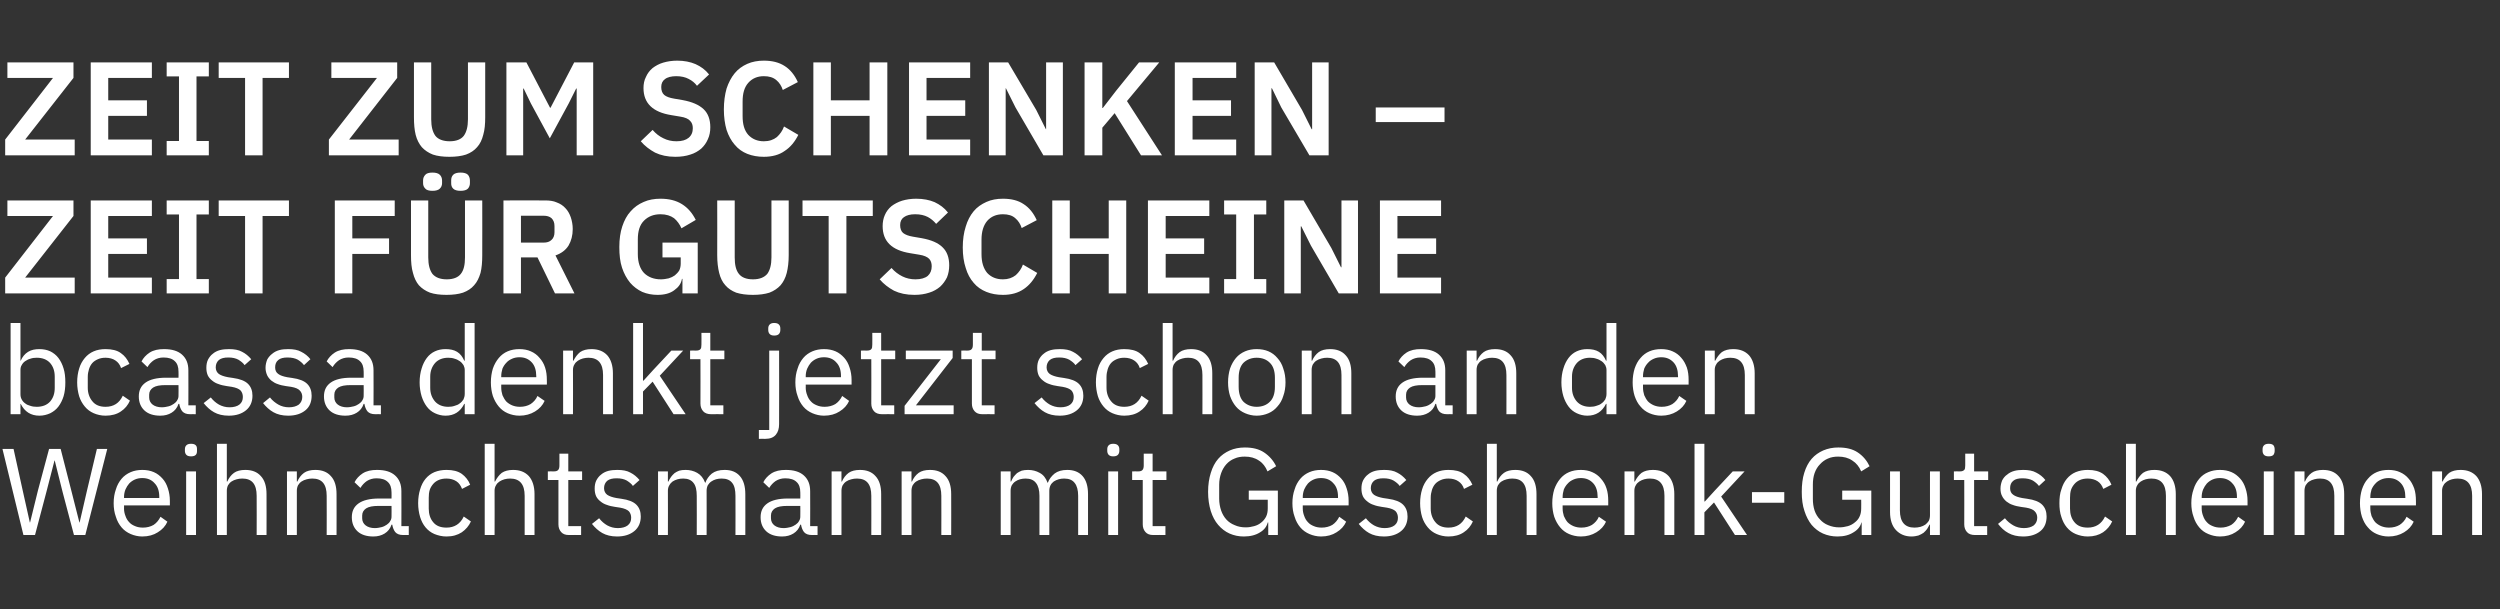
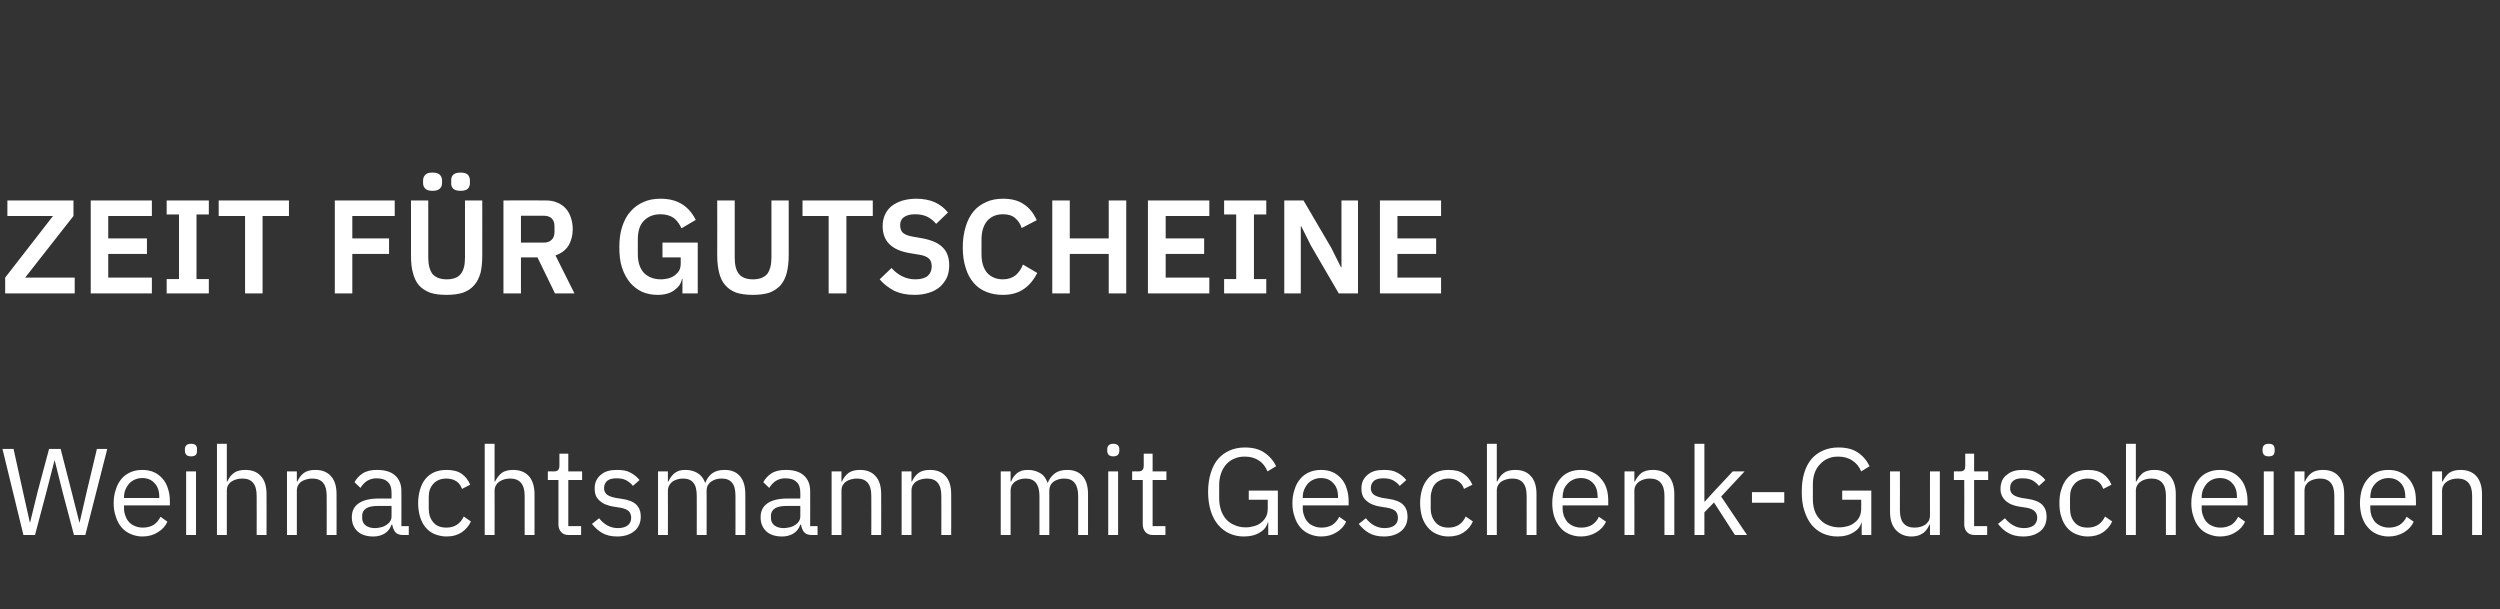
<svg xmlns="http://www.w3.org/2000/svg" version="1.1" width="1014px" height="247px" viewBox="0 -2 1014 247" style="top:-2px">
  <rect x="0" y="-2" width="1014" height="247" fill="#333333" stroke="none" />
  <desc>Zeit zum Schenken – Zeit f r Gutscheine bcassa denkt jetzt schon an den Weihnachtsmann mit Geschenk Gutscheinen</desc>
  <defs />
  <g id="Polygon108495">
    <path d="M 9.5 215 L 1 180.1 L 5.5 180.1 L 9.2 196.9 L 12.1 209.9 L 12.2 209.9 L 15.4 196.9 L 19.9 180.1 L 24.6 180.1 L 28.9 196.9 L 32.2 209.9 L 32.3 209.9 L 35.3 196.9 L 39.3 180.1 L 43.5 180.1 L 34.6 215 L 30 215 L 25.4 197.6 L 22.2 184.8 L 22.1 184.8 L 18.8 197.6 L 14.2 215 L 9.5 215 Z M 57.7 215.6 C 56 215.6 54.4 215.2 53 214.6 C 51.6 214 50.3 213.1 49.3 211.9 C 48.3 210.7 47.5 209.3 47 207.6 C 46.4 206 46.1 204.1 46.1 202.1 C 46.1 200 46.4 198.2 47 196.5 C 47.5 194.8 48.3 193.4 49.3 192.2 C 50.3 191 51.6 190.1 53 189.5 C 54.4 188.9 56 188.6 57.7 188.6 C 59.5 188.6 61 188.9 62.4 189.5 C 63.8 190.1 64.9 191 65.9 192.1 C 66.9 193.2 67.6 194.5 68.1 196.1 C 68.6 197.6 68.9 199.3 68.9 201.1 C 68.9 201.11 68.9 203 68.9 203 L 50.3 203 C 50.3 203 50.35 204.2 50.3 204.2 C 50.3 205.3 50.5 206.3 50.9 207.3 C 51.2 208.2 51.7 209.1 52.4 209.8 C 53 210.5 53.8 211 54.8 211.4 C 55.7 211.8 56.8 212 58 212 C 59.6 212 61.1 211.6 62.3 210.9 C 63.5 210.1 64.4 209 65.1 207.6 C 65.1 207.6 67.9 209.6 67.9 209.6 C 67.1 211.4 65.8 212.8 64 213.9 C 62.3 215 60.2 215.6 57.7 215.6 Z M 57.7 191.9 C 56.6 191.9 55.6 192.1 54.7 192.5 C 53.8 192.9 53.1 193.4 52.4 194.1 C 51.8 194.8 51.3 195.6 50.9 196.5 C 50.5 197.5 50.3 198.5 50.3 199.7 C 50.35 199.65 50.3 200 50.3 200 L 64.6 200 C 64.6 200 64.6 199.45 64.6 199.5 C 64.6 197.2 64 195.3 62.7 194 C 61.5 192.6 59.8 191.9 57.7 191.9 Z M 77.5 183.1 C 76.6 183.1 76 182.9 75.6 182.5 C 75.2 182.1 75 181.5 75 180.9 C 75 180.9 75 180.2 75 180.2 C 75 179.5 75.2 179 75.6 178.6 C 76 178.2 76.6 178 77.5 178 C 78.4 178 79 178.2 79.4 178.6 C 79.8 179 79.9 179.5 79.9 180.2 C 79.9 180.2 79.9 180.9 79.9 180.9 C 79.9 181.5 79.8 182.1 79.4 182.5 C 79 182.9 78.4 183.1 77.5 183.1 Z M 75.5 189.2 L 79.5 189.2 L 79.5 215 L 75.5 215 L 75.5 189.2 Z M 88 178 L 92 178 L 92 193.3 C 92 193.3 92.2 193.3 92.2 193.3 C 92.8 191.9 93.7 190.7 94.9 189.8 C 96 189 97.6 188.6 99.5 188.6 C 102.2 188.6 104.3 189.4 105.8 191.1 C 107.4 192.8 108.1 195.3 108.1 198.4 C 108.15 198.4 108.1 215 108.1 215 L 104.1 215 C 104.1 215 104.15 199.07 104.1 199.1 C 104.1 194.4 102.2 192.1 98.3 192.1 C 97.5 192.1 96.7 192.2 96 192.4 C 95.2 192.6 94.5 192.9 93.9 193.3 C 93.3 193.7 92.9 194.2 92.5 194.8 C 92.2 195.4 92 196.2 92 197 C 92 197.01 92 215 92 215 L 88 215 L 88 178 Z M 116.4 215 L 116.4 189.2 L 120.4 189.2 L 120.4 193.3 C 120.4 193.3 120.6 193.3 120.6 193.3 C 121.2 191.9 122.1 190.7 123.3 189.8 C 124.4 189 126 188.6 127.9 188.6 C 130.6 188.6 132.7 189.4 134.2 191.1 C 135.8 192.8 136.5 195.3 136.5 198.4 C 136.55 198.4 136.5 215 136.5 215 L 132.5 215 C 132.5 215 132.55 199.07 132.5 199.1 C 132.5 194.4 130.6 192.1 126.7 192.1 C 125.9 192.1 125.1 192.2 124.4 192.4 C 123.6 192.6 122.9 192.9 122.3 193.3 C 121.7 193.7 121.3 194.2 120.9 194.8 C 120.6 195.4 120.4 196.2 120.4 197 C 120.4 197.01 120.4 215 120.4 215 L 116.4 215 Z M 163.5 215 C 162 215 161 214.6 160.3 213.8 C 159.7 213 159.3 212 159.1 210.8 C 159.1 210.8 158.8 210.8 158.8 210.8 C 158.3 212.4 157.3 213.6 156 214.4 C 154.7 215.2 153.2 215.6 151.4 215.6 C 148.7 215.6 146.5 214.9 145 213.5 C 143.5 212.1 142.7 210.2 142.7 207.8 C 142.7 205.3 143.6 203.5 145.4 202.2 C 147.2 200.9 150 200.2 153.7 200.2 C 153.75 200.2 158.8 200.2 158.8 200.2 C 158.8 200.2 158.85 197.65 158.8 197.7 C 158.8 195.8 158.3 194.4 157.3 193.5 C 156.3 192.5 154.8 192 152.7 192 C 151.2 192 149.9 192.4 148.8 193.1 C 147.8 193.8 146.9 194.7 146.2 195.9 C 146.2 195.9 143.8 193.6 143.8 193.6 C 144.5 192.2 145.6 191 147.1 190 C 148.7 189 150.6 188.6 152.9 188.6 C 156.1 188.6 158.5 189.3 160.2 190.8 C 162 192.4 162.8 194.5 162.8 197.2 C 162.85 197.23 162.8 211.4 162.8 211.4 L 165.8 211.4 L 165.8 215 C 165.8 215 163.55 214.95 163.5 215 Z M 152 212.2 C 153 212.2 154 212 154.8 211.8 C 155.6 211.6 156.3 211.2 156.9 210.8 C 157.5 210.4 158 209.9 158.3 209.3 C 158.7 208.7 158.8 208.1 158.8 207.5 C 158.85 207.45 158.8 203.2 158.8 203.2 C 158.8 203.2 153.55 203.2 153.5 203.2 C 151.2 203.2 149.6 203.5 148.5 204.2 C 147.5 204.9 146.9 205.8 146.9 207.1 C 146.9 207.1 146.9 208.2 146.9 208.2 C 146.9 209.4 147.4 210.4 148.3 211.1 C 149.2 211.8 150.5 212.2 152 212.2 Z M 181.1 215.6 C 179.3 215.6 177.7 215.2 176.2 214.6 C 174.8 214 173.6 213.1 172.6 211.9 C 171.6 210.7 170.9 209.3 170.4 207.7 C 169.9 206 169.6 204.1 169.6 202.1 C 169.6 200 169.9 198.1 170.4 196.5 C 170.9 194.8 171.6 193.4 172.6 192.2 C 173.6 191 174.8 190.1 176.2 189.5 C 177.7 188.9 179.3 188.6 181.1 188.6 C 183.7 188.6 185.7 189.1 187.3 190.2 C 188.8 191.3 190 192.8 190.7 194.6 C 190.7 194.6 187.4 196.3 187.4 196.3 C 186.9 195 186.2 193.9 185.1 193.2 C 184 192.5 182.7 192.1 181.1 192.1 C 179.9 192.1 178.8 192.3 177.9 192.7 C 177 193.1 176.3 193.6 175.7 194.3 C 175.1 195 174.6 195.8 174.3 196.7 C 174 197.7 173.9 198.7 173.9 199.9 C 173.9 199.9 173.9 204.3 173.9 204.3 C 173.9 206.5 174.5 208.4 175.7 209.8 C 176.9 211.3 178.7 212 181.1 212 C 184.3 212 186.7 210.5 188.1 207.5 C 188.1 207.5 191 209.5 191 209.5 C 190.2 211.3 188.9 212.8 187.3 213.9 C 185.6 215 183.6 215.6 181.1 215.6 Z M 196.6 178 L 200.6 178 L 200.6 193.3 C 200.6 193.3 200.85 193.3 200.8 193.3 C 201.5 191.9 202.4 190.7 203.5 189.8 C 204.7 189 206.2 188.6 208.1 188.6 C 210.8 188.6 212.9 189.4 214.5 191.1 C 216 192.8 216.8 195.3 216.8 198.4 C 216.8 198.4 216.8 215 216.8 215 L 212.8 215 C 212.8 215 212.8 199.07 212.8 199.1 C 212.8 194.4 210.8 192.1 206.9 192.1 C 206.1 192.1 205.4 192.2 204.6 192.4 C 203.9 192.6 203.2 192.9 202.6 193.3 C 202 193.7 201.5 194.2 201.2 194.8 C 200.8 195.4 200.6 196.2 200.6 197 C 200.65 197.01 200.6 215 200.6 215 L 196.6 215 L 196.6 178 Z M 230.7 215 C 229.3 215 228.3 214.6 227.6 213.8 C 226.9 213 226.5 212 226.5 210.7 C 226.5 210.71 226.5 192.7 226.5 192.7 L 222.2 192.7 L 222.2 189.2 C 222.2 189.2 224.65 189.15 224.6 189.2 C 225.5 189.2 226.1 189 226.4 188.6 C 226.7 188.3 226.9 187.7 226.9 186.8 C 226.9 186.8 226.9 182 226.9 182 L 230.5 182 L 230.5 189.2 L 236.1 189.2 L 236.1 192.7 L 230.5 192.7 L 230.5 211.4 L 235.7 211.4 L 235.7 215 C 235.7 215 230.75 214.95 230.7 215 Z M 250.3 215.6 C 247.9 215.6 245.9 215.1 244.3 214.2 C 242.7 213.3 241.3 212 240.1 210.5 C 240.1 210.5 243 208.2 243 208.2 C 244 209.5 245.1 210.4 246.3 211.1 C 247.6 211.8 249 212.2 250.6 212.2 C 252.3 212.2 253.7 211.8 254.6 211.1 C 255.6 210.3 256 209.3 256 208 C 256 207 255.7 206.1 255.1 205.4 C 254.4 204.7 253.2 204.2 251.5 203.9 C 251.5 203.9 249.5 203.6 249.5 203.6 C 248.3 203.4 247.2 203.2 246.2 202.8 C 245.2 202.5 244.3 202 243.6 201.4 C 242.8 200.8 242.2 200.1 241.8 199.3 C 241.4 198.4 241.2 197.4 241.2 196.2 C 241.2 194.9 241.4 193.8 241.9 192.8 C 242.4 191.9 243 191.1 243.8 190.5 C 244.6 189.8 245.6 189.3 246.7 189 C 247.9 188.7 249.1 188.6 250.4 188.6 C 252.5 188.6 254.3 188.9 255.7 189.7 C 257.1 190.4 258.3 191.4 259.4 192.7 C 259.4 192.7 256.7 195.1 256.7 195.1 C 256.2 194.3 255.3 193.6 254.2 192.9 C 253.1 192.3 251.8 192 250.1 192 C 248.4 192 247.2 192.3 246.3 193 C 245.5 193.7 245 194.7 245 196 C 245 197.2 245.5 198.1 246.3 198.7 C 247.2 199.3 248.4 199.7 250 200 C 250 200 252 200.3 252 200.3 C 254.9 200.7 256.9 201.5 258.1 202.7 C 259.3 203.9 259.9 205.5 259.9 207.5 C 259.9 210 259 212 257.3 213.4 C 255.6 214.8 253.3 215.6 250.3 215.6 Z M 266.9 215 L 266.9 189.2 L 270.9 189.2 L 270.9 193.3 C 270.9 193.3 271.15 193.3 271.1 193.3 C 271.4 192.6 271.8 192 272.2 191.4 C 272.6 190.9 273 190.4 273.6 189.9 C 274.1 189.5 274.8 189.2 275.5 188.9 C 276.2 188.7 277.1 188.6 278.1 188.6 C 279.8 188.6 281.4 189 282.8 189.8 C 284.2 190.6 285.3 191.9 286 193.8 C 286 193.8 286.1 193.8 286.1 193.8 C 286.6 192.4 287.4 191.2 288.7 190.1 C 290 189.1 291.7 188.6 293.9 188.6 C 296.6 188.6 298.6 189.4 300.1 191.1 C 301.6 192.8 302.3 195.3 302.3 198.4 C 302.35 198.4 302.3 215 302.3 215 L 298.3 215 C 298.3 215 298.35 199.07 298.3 199.1 C 298.3 196.8 297.9 195 297 193.9 C 296.1 192.7 294.7 192.1 292.7 192.1 C 291.9 192.1 291.1 192.2 290.4 192.4 C 289.7 192.6 289.1 192.9 288.5 193.3 C 287.9 193.7 287.5 194.2 287.1 194.8 C 286.8 195.4 286.6 196.2 286.6 197 C 286.65 197.01 286.6 215 286.6 215 L 282.6 215 C 282.6 215 282.65 199.07 282.6 199.1 C 282.6 196.8 282.2 195 281.3 193.9 C 280.4 192.7 279 192.1 277.1 192.1 C 276.3 192.1 275.5 192.2 274.8 192.4 C 274.1 192.6 273.4 192.9 272.8 193.3 C 272.3 193.7 271.8 194.2 271.5 194.8 C 271.1 195.4 270.9 196.2 270.9 197 C 270.95 197.01 270.9 215 270.9 215 L 266.9 215 Z M 329.3 215 C 327.8 215 326.8 214.6 326.1 213.8 C 325.5 213 325.1 212 324.9 210.8 C 324.9 210.8 324.6 210.8 324.6 210.8 C 324.1 212.4 323.1 213.6 321.8 214.4 C 320.5 215.2 319 215.6 317.2 215.6 C 314.5 215.6 312.3 214.9 310.8 213.5 C 309.3 212.1 308.5 210.2 308.5 207.8 C 308.5 205.3 309.4 203.5 311.2 202.2 C 313 200.9 315.8 200.2 319.5 200.2 C 319.55 200.2 324.6 200.2 324.6 200.2 C 324.6 200.2 324.65 197.65 324.6 197.7 C 324.6 195.8 324.1 194.4 323.1 193.5 C 322.1 192.5 320.6 192 318.5 192 C 317 192 315.7 192.4 314.6 193.1 C 313.6 193.8 312.7 194.7 312 195.9 C 312 195.9 309.6 193.6 309.6 193.6 C 310.3 192.2 311.4 191 312.9 190 C 314.5 189 316.4 188.6 318.7 188.6 C 321.9 188.6 324.3 189.3 326 190.8 C 327.8 192.4 328.6 194.5 328.6 197.2 C 328.65 197.23 328.6 211.4 328.6 211.4 L 331.6 211.4 L 331.6 215 C 331.6 215 329.35 214.95 329.3 215 Z M 317.8 212.2 C 318.8 212.2 319.8 212 320.6 211.8 C 321.4 211.6 322.1 211.2 322.7 210.8 C 323.3 210.4 323.8 209.9 324.1 209.3 C 324.5 208.7 324.6 208.1 324.6 207.5 C 324.65 207.45 324.6 203.2 324.6 203.2 C 324.6 203.2 319.35 203.2 319.3 203.2 C 317 203.2 315.4 203.5 314.3 204.2 C 313.3 204.9 312.7 205.8 312.7 207.1 C 312.7 207.1 312.7 208.2 312.7 208.2 C 312.7 209.4 313.2 210.4 314.1 211.1 C 315 211.8 316.3 212.2 317.8 212.2 Z M 337.3 215 L 337.3 189.2 L 341.3 189.2 L 341.3 193.3 C 341.3 193.3 341.5 193.3 341.5 193.3 C 342.1 191.9 343 190.7 344.2 189.8 C 345.3 189 346.9 188.6 348.8 188.6 C 351.5 188.6 353.6 189.4 355.1 191.1 C 356.7 192.8 357.4 195.3 357.4 198.4 C 357.45 198.4 357.4 215 357.4 215 L 353.4 215 C 353.4 215 353.45 199.07 353.4 199.1 C 353.4 194.4 351.5 192.1 347.6 192.1 C 346.8 192.1 346 192.2 345.3 192.4 C 344.5 192.6 343.8 192.9 343.2 193.3 C 342.6 193.7 342.2 194.2 341.8 194.8 C 341.5 195.4 341.3 196.2 341.3 197 C 341.3 197.01 341.3 215 341.3 215 L 337.3 215 Z M 365.7 215 L 365.7 189.2 L 369.7 189.2 L 369.7 193.3 C 369.7 193.3 369.9 193.3 369.9 193.3 C 370.5 191.9 371.4 190.7 372.6 189.8 C 373.7 189 375.3 188.6 377.2 188.6 C 379.9 188.6 382 189.4 383.5 191.1 C 385.1 192.8 385.8 195.3 385.8 198.4 C 385.85 198.4 385.8 215 385.8 215 L 381.8 215 C 381.8 215 381.85 199.07 381.8 199.1 C 381.8 194.4 379.9 192.1 376 192.1 C 375.2 192.1 374.4 192.2 373.7 192.4 C 372.9 192.6 372.2 192.9 371.6 193.3 C 371 193.7 370.6 194.2 370.2 194.8 C 369.9 195.4 369.7 196.2 369.7 197 C 369.7 197.01 369.7 215 369.7 215 L 365.7 215 Z M 405.9 215 L 405.9 189.2 L 409.9 189.2 L 409.9 193.3 C 409.9 193.3 410.1 193.3 410.1 193.3 C 410.4 192.6 410.7 192 411.1 191.4 C 411.5 190.9 412 190.4 412.5 189.9 C 413.1 189.5 413.7 189.2 414.4 188.9 C 415.2 188.7 416 188.6 417 188.6 C 418.7 188.6 420.3 189 421.7 189.8 C 423.2 190.6 424.2 191.9 424.9 193.8 C 424.9 193.8 425 193.8 425 193.8 C 425.5 192.4 426.4 191.2 427.7 190.1 C 429 189.1 430.7 188.6 432.9 188.6 C 435.5 188.6 437.6 189.4 439.1 191.1 C 440.6 192.8 441.3 195.3 441.3 198.4 C 441.3 198.4 441.3 215 441.3 215 L 437.3 215 C 437.3 215 437.3 199.07 437.3 199.1 C 437.3 196.8 436.8 195 435.9 193.9 C 435 192.7 433.6 192.1 431.6 192.1 C 430.8 192.1 430.1 192.2 429.4 192.4 C 428.7 192.6 428 192.9 427.4 193.3 C 426.9 193.7 426.4 194.2 426.1 194.8 C 425.8 195.4 425.6 196.2 425.6 197 C 425.6 197.01 425.6 215 425.6 215 L 421.6 215 C 421.6 215 421.6 199.07 421.6 199.1 C 421.6 196.8 421.1 195 420.2 193.9 C 419.3 192.7 417.9 192.1 416 192.1 C 415.2 192.1 414.5 192.2 413.7 192.4 C 413 192.6 412.4 192.9 411.8 193.3 C 411.2 193.7 410.8 194.2 410.4 194.8 C 410.1 195.4 409.9 196.2 409.9 197 C 409.9 197.01 409.9 215 409.9 215 L 405.9 215 Z M 451.5 183.1 C 450.7 183.1 450.1 182.9 449.7 182.5 C 449.3 182.1 449.1 181.5 449.1 180.9 C 449.1 180.9 449.1 180.2 449.1 180.2 C 449.1 179.5 449.3 179 449.7 178.6 C 450.1 178.2 450.7 178 451.5 178 C 452.4 178 453 178.2 453.4 178.6 C 453.8 179 454 179.5 454 180.2 C 454 180.2 454 180.9 454 180.9 C 454 181.5 453.8 182.1 453.4 182.5 C 453 182.9 452.4 183.1 451.5 183.1 Z M 449.5 189.2 L 453.5 189.2 L 453.5 215 L 449.5 215 L 449.5 189.2 Z M 467.7 215 C 466.3 215 465.3 214.6 464.6 213.8 C 463.9 213 463.5 212 463.5 210.7 C 463.49 210.71 463.5 192.7 463.5 192.7 L 459.2 192.7 L 459.2 189.2 C 459.2 189.2 461.64 189.15 461.6 189.2 C 462.5 189.2 463.1 189 463.4 188.6 C 463.7 188.3 463.9 187.7 463.9 186.8 C 463.89 186.8 463.9 182 463.9 182 L 467.5 182 L 467.5 189.2 L 473.1 189.2 L 473.1 192.7 L 467.5 192.7 L 467.5 211.4 L 472.7 211.4 L 472.7 215 C 472.7 215 467.74 214.95 467.7 215 Z M 514.4 209.9 C 514.4 209.9 514.24 209.9 514.2 209.9 C 513.8 211.5 512.8 212.9 511.1 213.9 C 509.4 215 507.2 215.6 504.5 215.6 C 502.4 215.6 500.5 215.2 498.7 214.4 C 496.9 213.6 495.4 212.4 494.1 210.9 C 492.8 209.4 491.8 207.5 491.1 205.3 C 490.4 203 490 200.4 490 197.5 C 490 194.6 490.4 192 491.1 189.8 C 491.8 187.5 492.8 185.6 494.1 184.1 C 495.4 182.6 497 181.5 498.8 180.7 C 500.6 179.9 502.7 179.5 504.9 179.5 C 508 179.5 510.6 180.1 512.7 181.5 C 514.8 182.9 516.5 184.8 517.6 187.1 C 517.6 187.1 514.1 189.2 514.1 189.2 C 513.3 187.3 512.2 185.8 510.6 184.8 C 509 183.7 507.1 183.2 504.9 183.2 C 503.4 183.2 502 183.4 500.7 184 C 499.4 184.5 498.3 185.3 497.4 186.3 C 496.5 187.3 495.8 188.5 495.3 189.9 C 494.8 191.3 494.5 192.9 494.5 194.6 C 494.5 194.6 494.5 200.3 494.5 200.3 C 494.5 202 494.8 203.6 495.3 205.1 C 495.8 206.5 496.5 207.7 497.4 208.7 C 498.3 209.7 499.5 210.5 500.8 211 C 502.1 211.6 503.6 211.9 505.3 211.9 C 506.5 211.9 507.6 211.7 508.7 211.4 C 509.8 211.1 510.8 210.6 511.6 209.9 C 512.4 209.3 513 208.5 513.5 207.6 C 514 206.6 514.2 205.5 514.2 204.2 C 514.19 204.17 514.2 200.7 514.2 200.7 L 506.5 200.7 L 506.5 197 L 518.3 197 L 518.3 215 L 514.4 215 L 514.4 209.9 Z M 535.8 215.6 C 534.1 215.6 532.5 215.2 531.1 214.6 C 529.7 214 528.4 213.1 527.4 211.9 C 526.4 210.7 525.6 209.3 525.1 207.6 C 524.5 206 524.2 204.1 524.2 202.1 C 524.2 200 524.5 198.2 525.1 196.5 C 525.6 194.8 526.4 193.4 527.4 192.2 C 528.4 191 529.7 190.1 531.1 189.5 C 532.5 188.9 534.1 188.6 535.8 188.6 C 537.6 188.6 539.1 188.9 540.5 189.5 C 541.9 190.1 543 191 544 192.1 C 545 193.2 545.7 194.5 546.2 196.1 C 546.7 197.6 547 199.3 547 201.1 C 546.99 201.11 547 203 547 203 L 528.4 203 C 528.4 203 528.44 204.2 528.4 204.2 C 528.4 205.3 528.6 206.3 529 207.3 C 529.3 208.2 529.8 209.1 530.5 209.8 C 531.1 210.5 531.9 211 532.9 211.4 C 533.8 211.8 534.9 212 536.1 212 C 537.7 212 539.2 211.6 540.4 210.9 C 541.6 210.1 542.5 209 543.2 207.6 C 543.2 207.6 546 209.6 546 209.6 C 545.2 211.4 543.9 212.8 542.1 213.9 C 540.4 215 538.3 215.6 535.8 215.6 Z M 535.8 191.9 C 534.7 191.9 533.7 192.1 532.8 192.5 C 531.9 192.9 531.2 193.4 530.5 194.1 C 529.9 194.8 529.4 195.6 529 196.5 C 528.6 197.5 528.4 198.5 528.4 199.7 C 528.44 199.65 528.4 200 528.4 200 L 542.7 200 C 542.7 200 542.69 199.45 542.7 199.5 C 542.7 197.2 542.1 195.3 540.8 194 C 539.6 192.6 537.9 191.9 535.8 191.9 Z M 561.3 215.6 C 558.9 215.6 556.9 215.1 555.3 214.2 C 553.7 213.3 552.3 212 551.1 210.5 C 551.1 210.5 554 208.2 554 208.2 C 555 209.5 556.1 210.4 557.3 211.1 C 558.6 211.8 560 212.2 561.6 212.2 C 563.3 212.2 564.7 211.8 565.6 211.1 C 566.6 210.3 567 209.3 567 208 C 567 207 566.7 206.1 566.1 205.4 C 565.4 204.7 564.2 204.2 562.5 203.9 C 562.5 203.9 560.5 203.6 560.5 203.6 C 559.3 203.4 558.2 203.2 557.2 202.8 C 556.2 202.5 555.3 202 554.6 201.4 C 553.8 200.8 553.2 200.1 552.8 199.3 C 552.4 198.4 552.2 197.4 552.2 196.2 C 552.2 194.9 552.4 193.8 552.9 192.8 C 553.4 191.9 554 191.1 554.8 190.5 C 555.6 189.8 556.6 189.3 557.7 189 C 558.9 188.7 560.1 188.6 561.4 188.6 C 563.5 188.6 565.3 188.9 566.7 189.7 C 568.1 190.4 569.3 191.4 570.4 192.7 C 570.4 192.7 567.7 195.1 567.7 195.1 C 567.2 194.3 566.3 193.6 565.2 192.9 C 564.1 192.3 562.8 192 561.1 192 C 559.4 192 558.2 192.3 557.3 193 C 556.5 193.7 556 194.7 556 196 C 556 197.2 556.5 198.1 557.3 198.7 C 558.2 199.3 559.4 199.7 561 200 C 561 200 563 200.3 563 200.3 C 565.9 200.7 567.9 201.5 569.1 202.7 C 570.3 203.9 570.9 205.5 570.9 207.5 C 570.9 210 570 212 568.3 213.4 C 566.6 214.8 564.3 215.6 561.3 215.6 Z M 587.5 215.6 C 585.7 215.6 584.1 215.2 582.7 214.6 C 581.3 214 580.1 213.1 579.1 211.9 C 578.1 210.7 577.3 209.3 576.8 207.7 C 576.3 206 576 204.1 576 202.1 C 576 200 576.3 198.1 576.8 196.5 C 577.3 194.8 578.1 193.4 579.1 192.2 C 580.1 191 581.3 190.1 582.7 189.5 C 584.1 188.9 585.7 188.6 587.5 188.6 C 590.1 188.6 592.2 189.1 593.7 190.2 C 595.3 191.3 596.4 192.8 597.2 194.6 C 597.2 194.6 593.8 196.3 593.8 196.3 C 593.4 195 592.6 193.9 591.5 193.2 C 590.5 192.5 589.1 192.1 587.5 192.1 C 586.3 192.1 585.3 192.3 584.4 192.7 C 583.5 193.1 582.7 193.6 582.1 194.3 C 581.5 195 581.1 195.8 580.8 196.7 C 580.5 197.7 580.3 198.7 580.3 199.9 C 580.3 199.9 580.3 204.3 580.3 204.3 C 580.3 206.5 581 208.4 582.2 209.8 C 583.4 211.3 585.2 212 587.5 212 C 590.8 212 593.1 210.5 594.5 207.5 C 594.5 207.5 597.4 209.5 597.4 209.5 C 596.6 211.3 595.4 212.8 593.7 213.9 C 592.1 215 590 215.6 587.5 215.6 Z M 603.1 178 L 607.1 178 L 607.1 193.3 C 607.1 193.3 607.29 193.3 607.3 193.3 C 607.9 191.9 608.8 190.7 610 189.8 C 611.1 189 612.7 188.6 614.6 188.6 C 617.3 188.6 619.4 189.4 620.9 191.1 C 622.5 192.8 623.2 195.3 623.2 198.4 C 623.24 198.4 623.2 215 623.2 215 L 619.2 215 C 619.2 215 619.24 199.07 619.2 199.1 C 619.2 194.4 617.3 192.1 613.4 192.1 C 612.6 192.1 611.8 192.2 611.1 192.4 C 610.3 192.6 609.6 192.9 609 193.3 C 608.4 193.7 608 194.2 607.6 194.8 C 607.3 195.4 607.1 196.2 607.1 197 C 607.09 197.01 607.1 215 607.1 215 L 603.1 215 L 603.1 178 Z M 641.2 215.6 C 639.4 215.6 637.8 215.2 636.4 214.6 C 635 214 633.8 213.1 632.8 211.9 C 631.8 210.7 631 209.3 630.4 207.6 C 629.9 206 629.6 204.1 629.6 202.1 C 629.6 200 629.9 198.2 630.4 196.5 C 631 194.8 631.8 193.4 632.8 192.2 C 633.8 191 635 190.1 636.4 189.5 C 637.8 188.9 639.4 188.6 641.2 188.6 C 642.9 188.6 644.5 188.9 645.8 189.5 C 647.2 190.1 648.4 191 649.3 192.1 C 650.3 193.2 651.1 194.5 651.6 196.1 C 652.1 197.6 652.3 199.3 652.3 201.1 C 652.34 201.11 652.3 203 652.3 203 L 633.8 203 C 633.8 203 633.79 204.2 633.8 204.2 C 633.8 205.3 634 206.3 634.3 207.3 C 634.7 208.2 635.2 209.1 635.8 209.8 C 636.5 210.5 637.3 211 638.2 211.4 C 639.2 211.8 640.2 212 641.4 212 C 643.1 212 644.5 211.6 645.7 210.9 C 646.9 210.1 647.9 209 648.5 207.6 C 648.5 207.6 651.4 209.6 651.4 209.6 C 650.6 211.4 649.3 212.8 647.5 213.9 C 645.7 215 643.6 215.6 641.2 215.6 Z M 641.2 191.9 C 640.1 191.9 639.1 192.1 638.2 192.5 C 637.3 192.9 636.5 193.4 635.9 194.1 C 635.2 194.8 634.7 195.6 634.3 196.5 C 634 197.5 633.8 198.5 633.8 199.7 C 633.79 199.65 633.8 200 633.8 200 L 648 200 C 648 200 648.04 199.45 648 199.5 C 648 197.2 647.4 195.3 646.2 194 C 644.9 192.6 643.3 191.9 641.2 191.9 Z M 658.9 215 L 658.9 189.2 L 662.9 189.2 L 662.9 193.3 C 662.9 193.3 663.14 193.3 663.1 193.3 C 663.8 191.9 664.7 190.7 665.8 189.8 C 667 189 668.5 188.6 670.4 188.6 C 673.1 188.6 675.2 189.4 676.8 191.1 C 678.3 192.8 679.1 195.3 679.1 198.4 C 679.09 198.4 679.1 215 679.1 215 L 675.1 215 C 675.1 215 675.09 199.07 675.1 199.1 C 675.1 194.4 673.1 192.1 669.2 192.1 C 668.4 192.1 667.7 192.2 666.9 192.4 C 666.2 192.6 665.5 192.9 664.9 193.3 C 664.3 193.7 663.8 194.2 663.5 194.8 C 663.1 195.4 662.9 196.2 662.9 197 C 662.94 197.01 662.9 215 662.9 215 L 658.9 215 Z M 687.3 178 L 691.3 178 L 691.3 201.4 L 691.5 201.4 L 695.5 197 L 702.8 189.2 L 707.6 189.2 L 698.1 199.4 L 708.6 215 L 703.7 215 L 695.2 201.8 L 691.3 205.8 L 691.3 215 L 687.3 215 L 687.3 178 Z M 710.6 201.9 L 710.6 197.6 L 723.7 197.6 L 723.7 201.9 L 710.6 201.9 Z M 755.1 209.9 C 755.1 209.9 754.99 209.9 755 209.9 C 754.6 211.5 753.5 212.9 751.8 213.9 C 750.1 215 748 215.6 745.3 215.6 C 743.2 215.6 741.2 215.2 739.4 214.4 C 737.6 213.6 736.1 212.4 734.8 210.9 C 733.6 209.4 732.6 207.5 731.9 205.3 C 731.1 203 730.8 200.4 730.8 197.5 C 730.8 194.6 731.1 192 731.8 189.8 C 732.5 187.5 733.5 185.6 734.8 184.1 C 736.1 182.6 737.7 181.5 739.5 180.7 C 741.4 179.9 743.4 179.5 745.6 179.5 C 748.8 179.5 751.4 180.1 753.5 181.5 C 755.6 182.9 757.2 184.8 758.3 187.1 C 758.3 187.1 754.9 189.2 754.9 189.2 C 754.1 187.3 752.9 185.8 751.3 184.8 C 749.7 183.7 747.8 183.2 745.6 183.2 C 744.1 183.2 742.7 183.4 741.4 184 C 740.2 184.5 739.1 185.3 738.2 186.3 C 737.2 187.3 736.5 188.5 736 189.9 C 735.5 191.3 735.3 192.9 735.3 194.6 C 735.3 194.6 735.3 200.3 735.3 200.3 C 735.3 202 735.5 203.6 736 205.1 C 736.5 206.5 737.2 207.7 738.2 208.7 C 739.1 209.7 740.2 210.5 741.5 211 C 742.9 211.6 744.4 211.9 746 211.9 C 747.2 211.9 748.4 211.7 749.5 211.4 C 750.5 211.1 751.5 210.6 752.3 209.9 C 753.1 209.3 753.8 208.5 754.2 207.6 C 754.7 206.6 754.9 205.5 754.9 204.2 C 754.94 204.17 754.9 200.7 754.9 200.7 L 747.2 200.7 L 747.2 197 L 759 197 L 759 215 L 755.1 215 L 755.1 209.9 Z M 782.8 210.8 C 782.8 210.8 782.59 210.8 782.6 210.8 C 782.3 211.4 782 212 781.6 212.6 C 781.2 213.1 780.8 213.6 780.2 214.1 C 779.6 214.5 778.9 214.9 778.1 215.2 C 777.3 215.4 776.4 215.6 775.3 215.6 C 772.7 215.6 770.6 214.7 769 213 C 767.4 211.3 766.6 208.8 766.6 205.7 C 766.64 205.7 766.6 189.2 766.6 189.2 L 770.6 189.2 C 770.6 189.2 770.64 205.03 770.6 205 C 770.6 209.7 772.6 212 776.5 212 C 777.3 212 778.1 211.9 778.9 211.7 C 779.6 211.5 780.3 211.2 780.9 210.8 C 781.4 210.4 781.9 209.9 782.3 209.3 C 782.6 208.7 782.8 207.9 782.8 207 C 782.79 207.04 782.8 189.2 782.8 189.2 L 786.8 189.2 L 786.8 215 L 782.8 215 L 782.8 210.8 Z M 801 215 C 799.6 215 798.5 214.6 797.8 213.8 C 797.1 213 796.7 212 796.7 210.7 C 796.74 210.71 796.7 192.7 796.7 192.7 L 792.5 192.7 L 792.5 189.2 C 792.5 189.2 794.89 189.15 794.9 189.2 C 795.8 189.2 796.3 189 796.7 188.6 C 797 188.3 797.1 187.7 797.1 186.8 C 797.14 186.8 797.1 182 797.1 182 L 800.7 182 L 800.7 189.2 L 806.4 189.2 L 806.4 192.7 L 800.7 192.7 L 800.7 211.4 L 806 211.4 L 806 215 C 806 215 800.99 214.95 801 215 Z M 820.6 215.6 C 818.2 215.6 816.2 215.1 814.6 214.2 C 812.9 213.3 811.6 212 810.4 210.5 C 810.4 210.5 813.2 208.2 813.2 208.2 C 814.2 209.5 815.4 210.4 816.6 211.1 C 817.8 211.8 819.3 212.2 820.9 212.2 C 822.6 212.2 823.9 211.8 824.9 211.1 C 825.8 210.3 826.3 209.3 826.3 208 C 826.3 207 826 206.1 825.3 205.4 C 824.7 204.7 823.5 204.2 821.8 203.9 C 821.8 203.9 819.7 203.6 819.7 203.6 C 818.5 203.4 817.4 203.2 816.4 202.8 C 815.4 202.5 814.6 202 813.8 201.4 C 813.1 200.8 812.5 200.1 812.1 199.3 C 811.6 198.4 811.4 197.4 811.4 196.2 C 811.4 194.9 811.7 193.8 812.1 192.8 C 812.6 191.9 813.2 191.1 814.1 190.5 C 814.9 189.8 815.9 189.3 817 189 C 818.1 188.7 819.3 188.6 820.6 188.6 C 822.7 188.6 824.5 188.9 825.9 189.7 C 827.3 190.4 828.6 191.4 829.6 192.7 C 829.6 192.7 827 195.1 827 195.1 C 826.4 194.3 825.6 193.6 824.5 192.9 C 823.4 192.3 822 192 820.3 192 C 818.7 192 817.4 192.3 816.6 193 C 815.7 193.7 815.3 194.7 815.3 196 C 815.3 197.2 815.7 198.1 816.6 198.7 C 817.4 199.3 818.6 199.7 820.2 200 C 820.2 200 822.2 200.3 822.2 200.3 C 825.1 200.7 827.1 201.5 828.3 202.7 C 829.5 203.9 830.1 205.5 830.1 207.5 C 830.1 210 829.3 212 827.6 213.4 C 825.9 214.8 823.6 215.6 820.6 215.6 Z M 846.8 215.6 C 845 215.6 843.4 215.2 841.9 214.6 C 840.5 214 839.3 213.1 838.3 211.9 C 837.3 210.7 836.6 209.3 836.1 207.7 C 835.5 206 835.3 204.1 835.3 202.1 C 835.3 200 835.5 198.1 836.1 196.5 C 836.6 194.8 837.3 193.4 838.3 192.2 C 839.3 191 840.5 190.1 841.9 189.5 C 843.4 188.9 845 188.6 846.8 188.6 C 849.4 188.6 851.4 189.1 853 190.2 C 854.5 191.3 855.7 192.8 856.4 194.6 C 856.4 194.6 853.1 196.3 853.1 196.3 C 852.6 195 851.9 193.9 850.8 193.2 C 849.7 192.5 848.4 192.1 846.8 192.1 C 845.6 192.1 844.5 192.3 843.6 192.7 C 842.7 193.1 842 193.6 841.4 194.3 C 840.8 195 840.3 195.8 840 196.7 C 839.7 197.7 839.6 198.7 839.6 199.9 C 839.6 199.9 839.6 204.3 839.6 204.3 C 839.6 206.5 840.2 208.4 841.4 209.8 C 842.6 211.3 844.4 212 846.8 212 C 850 212 852.4 210.5 853.8 207.5 C 853.8 207.5 856.7 209.5 856.7 209.5 C 855.9 211.3 854.6 212.8 853 213.9 C 851.3 215 849.3 215.6 846.8 215.6 Z M 862.3 178 L 866.3 178 L 866.3 193.3 C 866.3 193.3 866.54 193.3 866.5 193.3 C 867.2 191.9 868.1 190.7 869.2 189.8 C 870.4 189 871.9 188.6 873.8 188.6 C 876.5 188.6 878.6 189.4 880.2 191.1 C 881.7 192.8 882.5 195.3 882.5 198.4 C 882.49 198.4 882.5 215 882.5 215 L 878.5 215 C 878.5 215 878.49 199.07 878.5 199.1 C 878.5 194.4 876.5 192.1 872.6 192.1 C 871.8 192.1 871.1 192.2 870.3 192.4 C 869.6 192.6 868.9 192.9 868.3 193.3 C 867.7 193.7 867.2 194.2 866.9 194.8 C 866.5 195.4 866.3 196.2 866.3 197 C 866.34 197.01 866.3 215 866.3 215 L 862.3 215 L 862.3 178 Z M 900.4 215.6 C 898.7 215.6 897.1 215.2 895.7 214.6 C 894.2 214 893 213.1 892 211.9 C 891 210.7 890.2 209.3 889.7 207.6 C 889.1 206 888.8 204.1 888.8 202.1 C 888.8 200 889.1 198.2 889.7 196.5 C 890.2 194.8 891 193.4 892 192.2 C 893 191 894.2 190.1 895.7 189.5 C 897.1 188.9 898.7 188.6 900.4 188.6 C 902.2 188.6 903.7 188.9 905.1 189.5 C 906.5 190.1 907.6 191 908.6 192.1 C 909.6 193.2 910.3 194.5 910.8 196.1 C 911.3 197.6 911.6 199.3 911.6 201.1 C 911.59 201.11 911.6 203 911.6 203 L 893 203 C 893 203 893.04 204.2 893 204.2 C 893 205.3 893.2 206.3 893.6 207.3 C 893.9 208.2 894.4 209.1 895.1 209.8 C 895.7 210.5 896.5 211 897.5 211.4 C 898.4 211.8 899.5 212 900.7 212 C 902.3 212 903.7 211.6 905 210.9 C 906.2 210.1 907.1 209 907.8 207.6 C 907.8 207.6 910.6 209.6 910.6 209.6 C 909.8 211.4 908.5 212.8 906.7 213.9 C 905 215 902.9 215.6 900.4 215.6 Z M 900.4 191.9 C 899.3 191.9 898.3 192.1 897.4 192.5 C 896.5 192.9 895.8 193.4 895.1 194.1 C 894.5 194.8 894 195.6 893.6 196.5 C 893.2 197.5 893 198.5 893 199.7 C 893.04 199.65 893 200 893 200 L 907.3 200 C 907.3 200 907.29 199.45 907.3 199.5 C 907.3 197.2 906.7 195.3 905.4 194 C 904.2 192.6 902.5 191.9 900.4 191.9 Z M 920.2 183.1 C 919.3 183.1 918.7 182.9 918.3 182.5 C 917.9 182.1 917.7 181.5 917.7 180.9 C 917.7 180.9 917.7 180.2 917.7 180.2 C 917.7 179.5 917.9 179 918.3 178.6 C 918.7 178.2 919.3 178 920.2 178 C 921.1 178 921.7 178.2 922.1 178.6 C 922.4 179 922.6 179.5 922.6 180.2 C 922.6 180.2 922.6 180.9 922.6 180.9 C 922.6 181.5 922.4 182.1 922.1 182.5 C 921.7 182.9 921.1 183.1 920.2 183.1 Z M 918.2 189.2 L 922.2 189.2 L 922.2 215 L 918.2 215 L 918.2 189.2 Z M 930.7 215 L 930.7 189.2 L 934.7 189.2 L 934.7 193.3 C 934.7 193.3 934.89 193.3 934.9 193.3 C 935.5 191.9 936.4 190.7 937.6 189.8 C 938.7 189 940.3 188.6 942.2 188.6 C 944.9 188.6 947 189.4 948.5 191.1 C 950.1 192.8 950.8 195.3 950.8 198.4 C 950.84 198.4 950.8 215 950.8 215 L 946.8 215 C 946.8 215 946.84 199.07 946.8 199.1 C 946.8 194.4 944.9 192.1 941 192.1 C 940.2 192.1 939.4 192.2 938.7 192.4 C 937.9 192.6 937.2 192.9 936.6 193.3 C 936 193.7 935.6 194.2 935.2 194.8 C 934.9 195.4 934.7 196.2 934.7 197 C 934.69 197.01 934.7 215 934.7 215 L 930.7 215 Z M 968.8 215.6 C 967 215.6 965.4 215.2 964 214.6 C 962.6 214 961.4 213.1 960.4 211.9 C 959.3 210.7 958.6 209.3 958 207.6 C 957.5 206 957.2 204.1 957.2 202.1 C 957.2 200 957.5 198.2 958 196.5 C 958.6 194.8 959.3 193.4 960.4 192.2 C 961.4 191 962.6 190.1 964 189.5 C 965.4 188.9 967 188.6 968.8 188.6 C 970.5 188.6 972.1 188.9 973.4 189.5 C 974.8 190.1 976 191 976.9 192.1 C 977.9 193.2 978.6 194.5 979.2 196.1 C 979.7 197.6 979.9 199.3 979.9 201.1 C 979.94 201.11 979.9 203 979.9 203 L 961.4 203 C 961.4 203 961.39 204.2 961.4 204.2 C 961.4 205.3 961.6 206.3 961.9 207.3 C 962.3 208.2 962.8 209.1 963.4 209.8 C 964.1 210.5 964.9 211 965.8 211.4 C 966.8 211.8 967.8 212 969 212 C 970.7 212 972.1 211.6 973.3 210.9 C 974.5 210.1 975.5 209 976.1 207.6 C 976.1 207.6 979 209.6 979 209.6 C 978.2 211.4 976.9 212.8 975.1 213.9 C 973.3 215 971.2 215.6 968.8 215.6 Z M 968.8 191.9 C 967.7 191.9 966.7 192.1 965.8 192.5 C 964.9 192.9 964.1 193.4 963.5 194.1 C 962.8 194.8 962.3 195.6 961.9 196.5 C 961.6 197.5 961.4 198.5 961.4 199.7 C 961.39 199.65 961.4 200 961.4 200 L 975.6 200 C 975.6 200 975.64 199.45 975.6 199.5 C 975.6 197.2 975 195.3 973.8 194 C 972.5 192.6 970.9 191.9 968.8 191.9 Z M 986.5 215 L 986.5 189.2 L 990.5 189.2 L 990.5 193.3 C 990.5 193.3 990.74 193.3 990.7 193.3 C 991.4 191.9 992.3 190.7 993.4 189.8 C 994.6 189 996.1 188.6 998 188.6 C 1000.7 188.6 1002.8 189.4 1004.4 191.1 C 1005.9 192.8 1006.7 195.3 1006.7 198.4 C 1006.69 198.4 1006.7 215 1006.7 215 L 1002.7 215 C 1002.7 215 1002.69 199.07 1002.7 199.1 C 1002.7 194.4 1000.7 192.1 996.8 192.1 C 996 192.1 995.3 192.2 994.5 192.4 C 993.8 192.6 993.1 192.9 992.5 193.3 C 991.9 193.7 991.4 194.2 991.1 194.8 C 990.7 195.4 990.5 196.2 990.5 197 C 990.54 197.01 990.5 215 990.5 215 L 986.5 215 Z " stroke="none" fill="#fff" />
  </g>
  <g id="Polygon108494">
-     <path d="M 4.3 129 L 8.3 129 L 8.3 144.3 C 8.3 144.3 8.45 144.3 8.4 144.3 C 9.1 142.7 10.1 141.5 11.4 140.7 C 12.7 139.9 14.2 139.6 16 139.6 C 17.6 139.6 19.1 139.9 20.4 140.5 C 21.6 141.1 22.8 142 23.7 143.2 C 24.6 144.4 25.3 145.8 25.8 147.5 C 26.3 149.1 26.5 151 26.5 153.1 C 26.5 155.1 26.3 157 25.8 158.7 C 25.3 160.3 24.6 161.7 23.7 162.9 C 22.8 164.1 21.6 165 20.4 165.6 C 19.1 166.2 17.6 166.6 16 166.6 C 12.5 166.6 10 165 8.4 161.8 C 8.45 161.8 8.3 161.8 8.3 161.8 L 8.3 166 L 4.3 166 L 4.3 129 Z M 14.9 163 C 17.2 163 19 162.3 20.3 160.9 C 21.6 159.4 22.2 157.6 22.2 155.3 C 22.2 155.3 22.2 150.8 22.2 150.8 C 22.2 148.5 21.6 146.7 20.3 145.2 C 19 143.8 17.2 143.1 14.9 143.1 C 14 143.1 13.1 143.2 12.3 143.5 C 11.5 143.7 10.8 144.1 10.2 144.5 C 9.6 144.9 9.1 145.5 8.8 146.1 C 8.4 146.7 8.3 147.4 8.3 148.1 C 8.3 148.1 8.3 157.7 8.3 157.7 C 8.3 158.6 8.4 159.3 8.8 160 C 9.1 160.6 9.6 161.2 10.2 161.6 C 10.8 162.1 11.5 162.4 12.3 162.6 C 13.1 162.9 14 163 14.9 163 Z M 42.8 166.6 C 41 166.6 39.4 166.2 38 165.6 C 36.6 165 35.4 164.1 34.4 162.9 C 33.4 161.7 32.6 160.3 32.1 158.7 C 31.6 157 31.3 155.1 31.3 153.1 C 31.3 151 31.6 149.1 32.1 147.5 C 32.6 145.8 33.4 144.4 34.4 143.2 C 35.4 142 36.6 141.1 38 140.5 C 39.4 139.9 41 139.6 42.8 139.6 C 45.4 139.6 47.5 140.1 49 141.2 C 50.6 142.3 51.7 143.8 52.5 145.6 C 52.5 145.6 49.1 147.3 49.1 147.3 C 48.7 146 47.9 144.9 46.8 144.2 C 45.8 143.5 44.4 143.1 42.8 143.1 C 41.6 143.1 40.6 143.3 39.7 143.7 C 38.8 144.1 38 144.6 37.4 145.3 C 36.8 146 36.4 146.8 36.1 147.7 C 35.8 148.7 35.6 149.7 35.6 150.9 C 35.6 150.9 35.6 155.3 35.6 155.3 C 35.6 157.5 36.3 159.4 37.5 160.8 C 38.7 162.3 40.5 163 42.8 163 C 46.1 163 48.4 161.5 49.8 158.5 C 49.8 158.5 52.7 160.5 52.7 160.5 C 51.9 162.3 50.7 163.8 49 164.9 C 47.4 166 45.3 166.6 42.8 166.6 Z M 77.1 166 C 75.6 166 74.6 165.6 73.9 164.8 C 73.3 164 72.9 163 72.7 161.8 C 72.7 161.8 72.4 161.8 72.4 161.8 C 71.9 163.4 70.9 164.6 69.6 165.4 C 68.3 166.2 66.8 166.6 65 166.6 C 62.3 166.6 60.1 165.9 58.6 164.5 C 57.1 163.1 56.3 161.2 56.3 158.8 C 56.3 156.3 57.2 154.5 59 153.2 C 60.8 151.9 63.6 151.2 67.3 151.2 C 67.35 151.2 72.4 151.2 72.4 151.2 C 72.4 151.2 72.45 148.65 72.4 148.7 C 72.4 146.8 71.9 145.4 70.9 144.5 C 69.9 143.5 68.4 143 66.3 143 C 64.8 143 63.5 143.4 62.4 144.1 C 61.4 144.8 60.5 145.7 59.8 146.9 C 59.8 146.9 57.4 144.6 57.4 144.6 C 58.1 143.2 59.2 142 60.7 141 C 62.3 140 64.2 139.6 66.5 139.6 C 69.7 139.6 72.1 140.3 73.8 141.8 C 75.6 143.4 76.4 145.5 76.4 148.2 C 76.45 148.23 76.4 162.4 76.4 162.4 L 79.4 162.4 L 79.4 166 C 79.4 166 77.15 165.95 77.1 166 Z M 65.6 163.2 C 66.6 163.2 67.6 163 68.4 162.8 C 69.2 162.6 69.9 162.2 70.5 161.8 C 71.1 161.4 71.6 160.9 71.9 160.3 C 72.3 159.7 72.4 159.1 72.4 158.5 C 72.45 158.45 72.4 154.2 72.4 154.2 C 72.4 154.2 67.15 154.2 67.1 154.2 C 64.8 154.2 63.2 154.5 62.1 155.2 C 61.1 155.9 60.5 156.8 60.5 158.1 C 60.5 158.1 60.5 159.2 60.5 159.2 C 60.5 160.4 61 161.4 61.9 162.1 C 62.8 162.8 64.1 163.2 65.6 163.2 Z M 92.8 166.6 C 90.4 166.6 88.4 166.1 86.8 165.2 C 85.2 164.3 83.8 163 82.6 161.5 C 82.6 161.5 85.5 159.2 85.5 159.2 C 86.5 160.5 87.6 161.4 88.8 162.1 C 90.1 162.8 91.5 163.2 93.1 163.2 C 94.8 163.2 96.2 162.8 97.1 162.1 C 98.1 161.3 98.5 160.3 98.5 159 C 98.5 158 98.2 157.1 97.6 156.4 C 96.9 155.7 95.7 155.2 94 154.9 C 94 154.9 92 154.6 92 154.6 C 90.8 154.4 89.7 154.2 88.7 153.8 C 87.7 153.5 86.8 153 86.1 152.4 C 85.3 151.8 84.7 151.1 84.3 150.3 C 83.9 149.4 83.7 148.4 83.7 147.2 C 83.7 145.9 83.9 144.8 84.4 143.8 C 84.9 142.9 85.5 142.1 86.3 141.5 C 87.1 140.8 88.1 140.3 89.2 140 C 90.4 139.7 91.6 139.6 92.9 139.6 C 95 139.6 96.8 139.9 98.2 140.7 C 99.6 141.4 100.8 142.4 101.9 143.7 C 101.9 143.7 99.2 146.1 99.2 146.1 C 98.7 145.3 97.8 144.6 96.7 143.9 C 95.6 143.3 94.3 143 92.6 143 C 90.9 143 89.7 143.3 88.8 144 C 88 144.7 87.5 145.7 87.5 147 C 87.5 148.2 88 149.1 88.8 149.7 C 89.7 150.3 90.9 150.7 92.5 151 C 92.5 151 94.5 151.3 94.5 151.3 C 97.4 151.7 99.4 152.5 100.6 153.7 C 101.8 154.9 102.4 156.5 102.4 158.5 C 102.4 161 101.5 163 99.8 164.4 C 98.1 165.8 95.8 166.6 92.8 166.6 Z M 116.9 166.6 C 114.5 166.6 112.5 166.1 110.9 165.2 C 109.3 164.3 107.9 163 106.7 161.5 C 106.7 161.5 109.5 159.2 109.5 159.2 C 110.5 160.5 111.7 161.4 112.9 162.1 C 114.1 162.8 115.6 163.2 117.2 163.2 C 118.9 163.2 120.2 162.8 121.2 162.1 C 122.1 161.3 122.6 160.3 122.6 159 C 122.6 158 122.3 157.1 121.6 156.4 C 121 155.7 119.8 155.2 118.1 154.9 C 118.1 154.9 116 154.6 116 154.6 C 114.8 154.4 113.7 154.2 112.7 153.8 C 111.7 153.5 110.9 153 110.1 152.4 C 109.4 151.8 108.8 151.1 108.4 150.3 C 108 149.4 107.7 148.4 107.7 147.2 C 107.7 145.9 108 144.8 108.4 143.8 C 108.9 142.9 109.6 142.1 110.4 141.5 C 111.2 140.8 112.2 140.3 113.3 140 C 114.4 139.7 115.6 139.6 116.9 139.6 C 119 139.6 120.8 139.9 122.2 140.7 C 123.6 141.4 124.9 142.4 125.9 143.7 C 125.9 143.7 123.3 146.1 123.3 146.1 C 122.7 145.3 121.9 144.6 120.8 143.9 C 119.7 143.3 118.3 143 116.6 143 C 115 143 113.7 143.3 112.9 144 C 112 144.7 111.6 145.7 111.6 147 C 111.6 148.2 112 149.1 112.9 149.7 C 113.7 150.3 114.9 150.7 116.5 151 C 116.5 151 118.5 151.3 118.5 151.3 C 121.4 151.7 123.4 152.5 124.6 153.7 C 125.8 154.9 126.4 156.5 126.4 158.5 C 126.4 161 125.6 163 123.9 164.4 C 122.2 165.8 119.9 166.6 116.9 166.6 Z M 152.2 166 C 150.7 166 149.7 165.6 149 164.8 C 148.4 164 148 163 147.8 161.8 C 147.8 161.8 147.5 161.8 147.5 161.8 C 147 163.4 146 164.6 144.7 165.4 C 143.4 166.2 141.9 166.6 140.1 166.6 C 137.4 166.6 135.2 165.9 133.7 164.5 C 132.2 163.1 131.4 161.2 131.4 158.8 C 131.4 156.3 132.3 154.5 134.1 153.2 C 135.9 151.9 138.7 151.2 142.4 151.2 C 142.45 151.2 147.5 151.2 147.5 151.2 C 147.5 151.2 147.55 148.65 147.5 148.7 C 147.5 146.8 147 145.4 146 144.5 C 145 143.5 143.5 143 141.4 143 C 139.9 143 138.6 143.4 137.5 144.1 C 136.5 144.8 135.6 145.7 134.9 146.9 C 134.9 146.9 132.5 144.6 132.5 144.6 C 133.2 143.2 134.3 142 135.8 141 C 137.4 140 139.3 139.6 141.6 139.6 C 144.8 139.6 147.2 140.3 148.9 141.8 C 150.7 143.4 151.5 145.5 151.5 148.2 C 151.55 148.23 151.5 162.4 151.5 162.4 L 154.5 162.4 L 154.5 166 C 154.5 166 152.25 165.95 152.2 166 Z M 140.7 163.2 C 141.7 163.2 142.7 163 143.5 162.8 C 144.3 162.6 145 162.2 145.6 161.8 C 146.2 161.4 146.7 160.9 147 160.3 C 147.4 159.7 147.5 159.1 147.5 158.5 C 147.55 158.45 147.5 154.2 147.5 154.2 C 147.5 154.2 142.25 154.2 142.2 154.2 C 139.9 154.2 138.3 154.5 137.2 155.2 C 136.2 155.9 135.6 156.8 135.6 158.1 C 135.6 158.1 135.6 159.2 135.6 159.2 C 135.6 160.4 136.1 161.4 137 162.1 C 137.9 162.8 139.2 163.2 140.7 163.2 Z M 188.5 161.8 C 188.5 161.8 188.3 161.8 188.3 161.8 C 186.7 165 184.2 166.6 180.7 166.6 C 179.1 166.6 177.7 166.2 176.4 165.6 C 175.1 165 174 164.1 173.1 162.9 C 172.2 161.7 171.5 160.3 171 158.7 C 170.5 157 170.2 155.1 170.2 153.1 C 170.2 151 170.5 149.1 171 147.5 C 171.5 145.8 172.2 144.4 173.1 143.2 C 174 142 175.1 141.1 176.4 140.5 C 177.7 139.9 179.1 139.6 180.7 139.6 C 182.5 139.6 184.1 139.9 185.4 140.7 C 186.7 141.5 187.6 142.7 188.3 144.3 C 188.3 144.3 188.5 144.3 188.5 144.3 L 188.5 129 L 192.5 129 L 192.5 166 L 188.5 166 L 188.5 161.8 Z M 181.8 163 C 182.7 163 183.6 162.9 184.4 162.6 C 185.2 162.4 185.9 162.1 186.5 161.6 C 187.1 161.2 187.6 160.6 188 160 C 188.3 159.3 188.5 158.6 188.5 157.7 C 188.5 157.7 188.5 148.1 188.5 148.1 C 188.5 147.4 188.3 146.7 188 146.1 C 187.6 145.5 187.1 144.9 186.5 144.5 C 185.9 144.1 185.2 143.7 184.4 143.5 C 183.6 143.2 182.7 143.1 181.8 143.1 C 179.6 143.1 177.8 143.8 176.5 145.2 C 175.2 146.7 174.5 148.5 174.5 150.8 C 174.5 150.8 174.5 155.3 174.5 155.3 C 174.5 157.6 175.2 159.4 176.5 160.9 C 177.8 162.3 179.6 163 181.8 163 Z M 210.7 166.6 C 208.9 166.6 207.3 166.2 205.9 165.6 C 204.5 165 203.3 164.1 202.3 162.9 C 201.3 161.7 200.5 160.3 199.9 158.6 C 199.4 157 199.1 155.1 199.1 153.1 C 199.1 151 199.4 149.2 199.9 147.5 C 200.5 145.8 201.3 144.4 202.3 143.2 C 203.3 142 204.5 141.1 205.9 140.5 C 207.3 139.9 208.9 139.6 210.7 139.6 C 212.4 139.6 214 139.9 215.3 140.5 C 216.7 141.1 217.9 142 218.8 143.1 C 219.8 144.2 220.6 145.5 221.1 147.1 C 221.6 148.6 221.8 150.3 221.8 152.1 C 221.85 152.11 221.8 154 221.8 154 L 203.3 154 C 203.3 154 203.3 155.2 203.3 155.2 C 203.3 156.3 203.5 157.3 203.8 158.3 C 204.2 159.2 204.7 160.1 205.3 160.8 C 206 161.5 206.8 162 207.7 162.4 C 208.7 162.8 209.7 163 210.9 163 C 212.6 163 214 162.6 215.2 161.9 C 216.4 161.1 217.4 160 218 158.6 C 218 158.6 220.9 160.6 220.9 160.6 C 220.1 162.4 218.8 163.8 217 164.9 C 215.2 166 213.1 166.6 210.7 166.6 Z M 210.7 142.9 C 209.6 142.9 208.6 143.1 207.7 143.5 C 206.8 143.9 206 144.4 205.4 145.1 C 204.7 145.8 204.2 146.6 203.8 147.5 C 203.5 148.5 203.3 149.5 203.3 150.7 C 203.3 150.65 203.3 151 203.3 151 L 217.5 151 C 217.5 151 217.55 150.45 217.5 150.5 C 217.5 148.2 216.9 146.3 215.7 145 C 214.4 143.6 212.8 142.9 210.7 142.9 Z M 228.4 166 L 228.4 140.2 L 232.4 140.2 L 232.4 144.3 C 232.4 144.3 232.65 144.3 232.6 144.3 C 233.3 142.9 234.2 141.7 235.3 140.8 C 236.5 140 238 139.6 239.9 139.6 C 242.6 139.6 244.7 140.4 246.3 142.1 C 247.8 143.8 248.6 146.3 248.6 149.4 C 248.6 149.4 248.6 166 248.6 166 L 244.6 166 C 244.6 166 244.6 150.07 244.6 150.1 C 244.6 145.4 242.6 143.1 238.7 143.1 C 237.9 143.1 237.2 143.2 236.4 143.4 C 235.7 143.6 235 143.9 234.4 144.3 C 233.8 144.7 233.3 145.2 233 145.8 C 232.6 146.4 232.4 147.2 232.4 148 C 232.45 148.01 232.4 166 232.4 166 L 228.4 166 Z M 256.8 129 L 260.8 129 L 260.8 152.4 L 261 152.4 L 265 148 L 272.3 140.2 L 277.1 140.2 L 267.6 150.4 L 278.1 166 L 273.2 166 L 264.7 152.8 L 260.8 156.8 L 260.8 166 L 256.8 166 L 256.8 129 Z M 288.4 166 C 287 166 285.9 165.6 285.2 164.8 C 284.5 164 284.1 163 284.1 161.7 C 284.15 161.71 284.1 143.7 284.1 143.7 L 279.9 143.7 L 279.9 140.2 C 279.9 140.2 282.3 140.15 282.3 140.2 C 283.2 140.2 283.8 140 284.1 139.6 C 284.4 139.3 284.5 138.7 284.5 137.8 C 284.55 137.8 284.5 133 284.5 133 L 288.1 133 L 288.1 140.2 L 293.8 140.2 L 293.8 143.7 L 288.1 143.7 L 288.1 162.4 L 293.4 162.4 L 293.4 166 C 293.4 166 288.4 165.95 288.4 166 Z M 312 140.2 L 316 140.2 C 316 140.2 316.05 169.95 316 170 C 316 171.8 315.6 173.2 314.7 174.3 C 313.8 175.4 312.4 176 310.4 176 C 310.45 175.95 307.8 176 307.8 176 L 307.8 172.4 L 312 172.4 L 312 140.2 Z M 314 134.1 C 313.2 134.1 312.6 133.9 312.2 133.5 C 311.8 133.1 311.6 132.5 311.6 131.9 C 311.6 131.9 311.6 131.2 311.6 131.2 C 311.6 130.5 311.8 130 312.2 129.6 C 312.6 129.2 313.2 129 314 129 C 314.9 129 315.5 129.2 315.9 129.6 C 316.3 130 316.5 130.5 316.5 131.2 C 316.5 131.2 316.5 131.9 316.5 131.9 C 316.5 132.5 316.3 133.1 315.9 133.5 C 315.5 133.9 314.9 134.1 314 134.1 Z M 334.2 166.6 C 332.5 166.6 330.9 166.2 329.5 165.6 C 328.1 165 326.8 164.1 325.8 162.9 C 324.8 161.7 324 160.3 323.5 158.6 C 322.9 157 322.6 155.1 322.6 153.1 C 322.6 151 322.9 149.2 323.5 147.5 C 324 145.8 324.8 144.4 325.8 143.2 C 326.8 142 328.1 141.1 329.5 140.5 C 330.9 139.9 332.5 139.6 334.2 139.6 C 336 139.6 337.5 139.9 338.9 140.5 C 340.3 141.1 341.4 142 342.4 143.1 C 343.4 144.2 344.1 145.5 344.6 147.1 C 345.1 148.6 345.4 150.3 345.4 152.1 C 345.4 152.11 345.4 154 345.4 154 L 326.8 154 C 326.8 154 326.85 155.2 326.8 155.2 C 326.8 156.3 327 157.3 327.4 158.3 C 327.7 159.2 328.2 160.1 328.9 160.8 C 329.5 161.5 330.3 162 331.3 162.4 C 332.2 162.8 333.3 163 334.5 163 C 336.1 163 337.6 162.6 338.8 161.9 C 340 161.1 340.9 160 341.6 158.6 C 341.6 158.6 344.4 160.6 344.4 160.6 C 343.6 162.4 342.3 163.8 340.5 164.9 C 338.8 166 336.7 166.6 334.2 166.6 Z M 334.2 142.9 C 333.1 142.9 332.1 143.1 331.2 143.5 C 330.3 143.9 329.6 144.4 328.9 145.1 C 328.3 145.8 327.8 146.6 327.4 147.5 C 327 148.5 326.8 149.5 326.8 150.7 C 326.85 150.65 326.8 151 326.8 151 L 341.1 151 C 341.1 151 341.1 150.45 341.1 150.5 C 341.1 148.2 340.5 146.3 339.2 145 C 338 143.6 336.3 142.9 334.2 142.9 Z M 357.7 166 C 356.3 166 355.2 165.6 354.5 164.8 C 353.8 164 353.4 163 353.4 161.7 C 353.45 161.71 353.4 143.7 353.4 143.7 L 349.2 143.7 L 349.2 140.2 C 349.2 140.2 351.6 140.15 351.6 140.2 C 352.5 140.2 353.1 140 353.4 139.6 C 353.7 139.3 353.8 138.7 353.8 137.8 C 353.85 137.8 353.8 133 353.8 133 L 357.4 133 L 357.4 140.2 L 363.1 140.2 L 363.1 143.7 L 357.4 143.7 L 357.4 162.4 L 362.7 162.4 L 362.7 166 C 362.7 166 357.7 165.95 357.7 166 Z M 366.9 166 L 366.9 162.6 L 381.6 143.7 L 367.4 143.7 L 367.4 140.2 L 386.4 140.2 L 386.4 143.2 L 371.5 162.4 L 386.8 162.4 L 386.8 166 L 366.9 166 Z M 398.4 166 C 397 166 396 165.6 395.3 164.8 C 394.6 164 394.2 163 394.2 161.7 C 394.2 161.71 394.2 143.7 394.2 143.7 L 389.9 143.7 L 389.9 140.2 C 389.9 140.2 392.35 140.15 392.3 140.2 C 393.2 140.2 393.8 140 394.1 139.6 C 394.4 139.3 394.6 138.7 394.6 137.8 C 394.6 137.8 394.6 133 394.6 133 L 398.2 133 L 398.2 140.2 L 403.8 140.2 L 403.8 143.7 L 398.2 143.7 L 398.2 162.4 L 403.4 162.4 L 403.4 166 C 403.4 166 398.45 165.95 398.4 166 Z M 429.8 166.6 C 427.4 166.6 425.4 166.1 423.8 165.2 C 422.2 164.3 420.8 163 419.6 161.5 C 419.6 161.5 422.5 159.2 422.5 159.2 C 423.5 160.5 424.6 161.4 425.8 162.1 C 427.1 162.8 428.5 163.2 430.1 163.2 C 431.8 163.2 433.2 162.8 434.1 162.1 C 435.1 161.3 435.5 160.3 435.5 159 C 435.5 158 435.2 157.1 434.6 156.4 C 433.9 155.7 432.7 155.2 431 154.9 C 431 154.9 429 154.6 429 154.6 C 427.8 154.4 426.7 154.2 425.7 153.8 C 424.7 153.5 423.8 153 423.1 152.4 C 422.3 151.8 421.7 151.1 421.3 150.3 C 420.9 149.4 420.7 148.4 420.7 147.2 C 420.7 145.9 420.9 144.8 421.4 143.8 C 421.9 142.9 422.5 142.1 423.3 141.5 C 424.1 140.8 425.1 140.3 426.2 140 C 427.4 139.7 428.6 139.6 429.9 139.6 C 432 139.6 433.8 139.9 435.2 140.7 C 436.6 141.4 437.8 142.4 438.9 143.7 C 438.9 143.7 436.2 146.1 436.2 146.1 C 435.7 145.3 434.8 144.6 433.7 143.9 C 432.6 143.3 431.3 143 429.6 143 C 427.9 143 426.7 143.3 425.8 144 C 425 144.7 424.5 145.7 424.5 147 C 424.5 148.2 425 149.1 425.8 149.7 C 426.7 150.3 427.9 150.7 429.5 151 C 429.5 151 431.5 151.3 431.5 151.3 C 434.4 151.7 436.4 152.5 437.6 153.7 C 438.8 154.9 439.4 156.5 439.4 158.5 C 439.4 161 438.5 163 436.8 164.4 C 435.1 165.8 432.8 166.6 429.8 166.6 Z M 456 166.6 C 454.2 166.6 452.6 166.2 451.2 165.6 C 449.8 165 448.6 164.1 447.6 162.9 C 446.6 161.7 445.8 160.3 445.3 158.7 C 444.8 157 444.5 155.1 444.5 153.1 C 444.5 151 444.8 149.1 445.3 147.5 C 445.8 145.8 446.6 144.4 447.6 143.2 C 448.6 142 449.8 141.1 451.2 140.5 C 452.6 139.9 454.2 139.6 456 139.6 C 458.6 139.6 460.7 140.1 462.2 141.2 C 463.8 142.3 464.9 143.8 465.7 145.6 C 465.7 145.6 462.3 147.3 462.3 147.3 C 461.9 146 461.1 144.9 460 144.2 C 459 143.5 457.6 143.1 456 143.1 C 454.8 143.1 453.8 143.3 452.9 143.7 C 452 144.1 451.2 144.6 450.6 145.3 C 450 146 449.6 146.8 449.3 147.7 C 449 148.7 448.8 149.7 448.8 150.9 C 448.8 150.9 448.8 155.3 448.8 155.3 C 448.8 157.5 449.5 159.4 450.7 160.8 C 451.9 162.3 453.7 163 456 163 C 459.3 163 461.6 161.5 463 158.5 C 463 158.5 465.9 160.5 465.9 160.5 C 465.1 162.3 463.9 163.8 462.2 164.9 C 460.6 166 458.5 166.6 456 166.6 Z M 471.6 129 L 475.6 129 L 475.6 144.3 C 475.6 144.3 475.79 144.3 475.8 144.3 C 476.4 142.9 477.3 141.7 478.5 140.8 C 479.6 140 481.2 139.6 483.1 139.6 C 485.8 139.6 487.9 140.4 489.4 142.1 C 491 143.8 491.7 146.3 491.7 149.4 C 491.74 149.4 491.7 166 491.7 166 L 487.7 166 C 487.7 166 487.74 150.07 487.7 150.1 C 487.7 145.4 485.8 143.1 481.9 143.1 C 481.1 143.1 480.3 143.2 479.6 143.4 C 478.8 143.6 478.1 143.9 477.5 144.3 C 476.9 144.7 476.5 145.2 476.1 145.8 C 475.8 146.4 475.6 147.2 475.6 148 C 475.59 148.01 475.6 166 475.6 166 L 471.6 166 L 471.6 129 Z M 509.7 166.6 C 508 166.6 506.4 166.2 505 165.6 C 503.6 165 502.3 164.1 501.3 162.9 C 500.3 161.7 499.5 160.3 498.9 158.6 C 498.4 157 498.1 155.1 498.1 153.1 C 498.1 151 498.4 149.2 498.9 147.5 C 499.5 145.8 500.3 144.4 501.3 143.2 C 502.3 142 503.6 141.1 505 140.5 C 506.4 139.9 508 139.6 509.7 139.6 C 511.5 139.6 513.1 139.9 514.5 140.5 C 515.9 141.1 517.1 142 518.1 143.2 C 519.2 144.4 520 145.8 520.5 147.5 C 521.1 149.2 521.4 151 521.4 153.1 C 521.4 155.1 521.1 157 520.5 158.6 C 520 160.3 519.2 161.7 518.1 162.9 C 517.1 164.1 515.9 165 514.5 165.6 C 513.1 166.2 511.5 166.6 509.7 166.6 Z M 509.7 163 C 511.9 163 513.7 162.3 515 161 C 516.4 159.7 517.1 157.6 517.1 154.9 C 517.1 154.9 517.1 151.2 517.1 151.2 C 517.1 148.5 516.4 146.4 515 145.1 C 513.7 143.8 511.9 143.1 509.7 143.1 C 507.6 143.1 505.8 143.8 504.4 145.1 C 503.1 146.4 502.4 148.5 502.4 151.2 C 502.4 151.2 502.4 154.9 502.4 154.9 C 502.4 157.6 503.1 159.7 504.4 161 C 505.8 162.3 507.6 163 509.7 163 Z M 528 166 L 528 140.2 L 532 140.2 L 532 144.3 C 532 144.3 532.19 144.3 532.2 144.3 C 532.8 142.9 533.7 141.7 534.9 140.8 C 536 140 537.6 139.6 539.5 139.6 C 542.2 139.6 544.3 140.4 545.8 142.1 C 547.4 143.8 548.1 146.3 548.1 149.4 C 548.14 149.4 548.1 166 548.1 166 L 544.1 166 C 544.1 166 544.14 150.07 544.1 150.1 C 544.1 145.4 542.2 143.1 538.3 143.1 C 537.5 143.1 536.7 143.2 536 143.4 C 535.2 143.6 534.5 143.9 533.9 144.3 C 533.3 144.7 532.9 145.2 532.5 145.8 C 532.2 146.4 532 147.2 532 148 C 531.99 148.01 532 166 532 166 L 528 166 Z M 586.9 166 C 585.4 166 584.4 165.6 583.7 164.8 C 583.1 164 582.7 163 582.5 161.8 C 582.5 161.8 582.2 161.8 582.2 161.8 C 581.7 163.4 580.7 164.6 579.4 165.4 C 578.1 166.2 576.6 166.6 574.8 166.6 C 572.1 166.6 569.9 165.9 568.4 164.5 C 566.9 163.1 566.1 161.2 566.1 158.8 C 566.1 156.3 567 154.5 568.8 153.2 C 570.6 151.9 573.4 151.2 577.1 151.2 C 577.14 151.2 582.2 151.2 582.2 151.2 C 582.2 151.2 582.24 148.65 582.2 148.7 C 582.2 146.8 581.7 145.4 580.7 144.5 C 579.7 143.5 578.2 143 576.1 143 C 574.6 143 573.3 143.4 572.2 144.1 C 571.2 144.8 570.3 145.7 569.6 146.9 C 569.6 146.9 567.2 144.6 567.2 144.6 C 567.9 143.2 569 142 570.5 141 C 572.1 140 574 139.6 576.3 139.6 C 579.5 139.6 581.9 140.3 583.6 141.8 C 585.4 143.4 586.2 145.5 586.2 148.2 C 586.24 148.23 586.2 162.4 586.2 162.4 L 589.2 162.4 L 589.2 166 C 589.2 166 586.94 165.95 586.9 166 Z M 575.4 163.2 C 576.4 163.2 577.4 163 578.2 162.8 C 579 162.6 579.7 162.2 580.3 161.8 C 580.9 161.4 581.4 160.9 581.7 160.3 C 582.1 159.7 582.2 159.1 582.2 158.5 C 582.24 158.45 582.2 154.2 582.2 154.2 C 582.2 154.2 576.94 154.2 576.9 154.2 C 574.6 154.2 573 154.5 571.9 155.2 C 570.9 155.9 570.3 156.8 570.3 158.1 C 570.3 158.1 570.3 159.2 570.3 159.2 C 570.3 160.4 570.8 161.4 571.7 162.1 C 572.6 162.8 573.9 163.2 575.4 163.2 Z M 594.9 166 L 594.9 140.2 L 598.9 140.2 L 598.9 144.3 C 598.9 144.3 599.09 144.3 599.1 144.3 C 599.7 142.9 600.6 141.7 601.8 140.8 C 602.9 140 604.5 139.6 606.4 139.6 C 609.1 139.6 611.2 140.4 612.7 142.1 C 614.3 143.8 615 146.3 615 149.4 C 615.04 149.4 615 166 615 166 L 611 166 C 611 166 611.04 150.07 611 150.1 C 611 145.4 609.1 143.1 605.2 143.1 C 604.4 143.1 603.6 143.2 602.9 143.4 C 602.1 143.6 601.4 143.9 600.8 144.3 C 600.2 144.7 599.8 145.2 599.4 145.8 C 599.1 146.4 598.9 147.2 598.9 148 C 598.89 148.01 598.9 166 598.9 166 L 594.9 166 Z M 651.6 161.8 C 651.6 161.8 651.39 161.8 651.4 161.8 C 649.8 165 647.3 166.6 643.8 166.6 C 642.2 166.6 640.8 166.2 639.5 165.6 C 638.2 165 637.1 164.1 636.2 162.9 C 635.3 161.7 634.6 160.3 634.1 158.7 C 633.6 157 633.3 155.1 633.3 153.1 C 633.3 151 633.6 149.1 634.1 147.5 C 634.6 145.8 635.3 144.4 636.2 143.2 C 637.1 142 638.2 141.1 639.5 140.5 C 640.8 139.9 642.2 139.6 643.8 139.6 C 645.6 139.6 647.2 139.9 648.5 140.7 C 649.8 141.5 650.7 142.7 651.4 144.3 C 651.39 144.3 651.6 144.3 651.6 144.3 L 651.6 129 L 655.6 129 L 655.6 166 L 651.6 166 L 651.6 161.8 Z M 644.9 163 C 645.8 163 646.7 162.9 647.5 162.6 C 648.3 162.4 649 162.1 649.6 161.6 C 650.2 161.2 650.7 160.6 651.1 160 C 651.4 159.3 651.6 158.6 651.6 157.7 C 651.6 157.7 651.6 148.1 651.6 148.1 C 651.6 147.4 651.4 146.7 651.1 146.1 C 650.7 145.5 650.2 144.9 649.6 144.5 C 649 144.1 648.3 143.7 647.5 143.5 C 646.7 143.2 645.8 143.1 644.9 143.1 C 642.7 143.1 640.9 143.8 639.6 145.2 C 638.3 146.7 637.6 148.5 637.6 150.8 C 637.6 150.8 637.6 155.3 637.6 155.3 C 637.6 157.6 638.3 159.4 639.6 160.9 C 640.9 162.3 642.7 163 644.9 163 Z M 673.8 166.6 C 672 166.6 670.4 166.2 669 165.6 C 667.6 165 666.4 164.1 665.4 162.9 C 664.3 161.7 663.6 160.3 663 158.6 C 662.5 157 662.2 155.1 662.2 153.1 C 662.2 151 662.5 149.2 663 147.5 C 663.6 145.8 664.3 144.4 665.4 143.2 C 666.4 142 667.6 141.1 669 140.5 C 670.4 139.9 672 139.6 673.8 139.6 C 675.5 139.6 677.1 139.9 678.4 140.5 C 679.8 141.1 681 142 681.9 143.1 C 682.9 144.2 683.6 145.5 684.2 147.1 C 684.7 148.6 684.9 150.3 684.9 152.1 C 684.94 152.11 684.9 154 684.9 154 L 666.4 154 C 666.4 154 666.39 155.2 666.4 155.2 C 666.4 156.3 666.6 157.3 666.9 158.3 C 667.3 159.2 667.8 160.1 668.4 160.8 C 669.1 161.5 669.9 162 670.8 162.4 C 671.8 162.8 672.8 163 674 163 C 675.7 163 677.1 162.6 678.3 161.9 C 679.5 161.1 680.5 160 681.1 158.6 C 681.1 158.6 684 160.6 684 160.6 C 683.2 162.4 681.9 163.8 680.1 164.9 C 678.3 166 676.2 166.6 673.8 166.6 Z M 673.8 142.9 C 672.7 142.9 671.7 143.1 670.8 143.5 C 669.9 143.9 669.1 144.4 668.5 145.1 C 667.8 145.8 667.3 146.6 666.9 147.5 C 666.6 148.5 666.4 149.5 666.4 150.7 C 666.39 150.65 666.4 151 666.4 151 L 680.6 151 C 680.6 151 680.64 150.45 680.6 150.5 C 680.6 148.2 680 146.3 678.8 145 C 677.5 143.6 675.9 142.9 673.8 142.9 Z M 691.5 166 L 691.5 140.2 L 695.5 140.2 L 695.5 144.3 C 695.5 144.3 695.74 144.3 695.7 144.3 C 696.4 142.9 697.3 141.7 698.4 140.8 C 699.6 140 701.1 139.6 703 139.6 C 705.7 139.6 707.8 140.4 709.4 142.1 C 710.9 143.8 711.7 146.3 711.7 149.4 C 711.69 149.4 711.7 166 711.7 166 L 707.7 166 C 707.7 166 707.69 150.07 707.7 150.1 C 707.7 145.4 705.7 143.1 701.8 143.1 C 701 143.1 700.3 143.2 699.5 143.4 C 698.8 143.6 698.1 143.9 697.5 144.3 C 696.9 144.7 696.4 145.2 696.1 145.8 C 695.7 146.4 695.5 147.2 695.5 148 C 695.54 148.01 695.5 166 695.5 166 L 691.5 166 Z " stroke="none" fill="#fff" />
-   </g>
+     </g>
  <g id="Polygon108493">
    <path d="M 30.3 117 L 2.1 117 L 2.1 110.6 L 21.5 85.6 L 3 85.6 L 3 79.3 L 29.8 79.3 L 29.8 85.6 L 10.2 110.6 L 30.3 110.6 L 30.3 117 Z M 36.8 117 L 36.8 79.3 L 61.6 79.3 L 61.6 85.6 L 43.9 85.6 L 43.9 94.7 L 59.6 94.7 L 59.6 101 L 43.9 101 L 43.9 110.6 L 61.6 110.6 L 61.6 117 L 36.8 117 Z M 67.6 117 L 67.6 111.2 L 72.6 111.2 L 72.6 85 L 67.6 85 L 67.6 79.3 L 84.7 79.3 L 84.7 85 L 79.7 85 L 79.7 111.2 L 84.7 111.2 L 84.7 117 L 67.6 117 Z M 106.5 85.6 L 106.5 117 L 99.4 117 L 99.4 85.6 L 88.7 85.6 L 88.7 79.3 L 117.2 79.3 L 117.2 85.6 L 106.5 85.6 Z M 135.8 117 L 135.8 79.3 L 160.1 79.3 L 160.1 85.6 L 142.9 85.6 L 142.9 94.7 L 157.8 94.7 L 157.8 101 L 142.9 101 L 142.9 117 L 135.8 117 Z M 173.7 79.3 C 173.7 79.3 173.72 102.42 173.7 102.4 C 173.7 105.4 174.3 107.6 175.4 109.1 C 176.6 110.5 178.5 111.3 181.2 111.3 C 183.9 111.3 185.8 110.5 186.9 109.1 C 188.1 107.6 188.6 105.4 188.6 102.4 C 188.62 102.42 188.6 79.3 188.6 79.3 L 195.6 79.3 C 195.6 79.3 195.64 101.51 195.6 101.5 C 195.6 104.3 195.4 106.7 194.9 108.7 C 194.3 110.7 193.5 112.4 192.3 113.7 C 191.2 115 189.7 116 187.8 116.7 C 186 117.3 183.7 117.6 181.1 117.6 C 178.4 117.6 176.2 117.3 174.4 116.7 C 172.6 116 171.1 115 169.9 113.7 C 168.8 112.4 168 110.7 167.5 108.7 C 166.9 106.7 166.7 104.3 166.7 101.5 C 166.7 101.51 166.7 79.3 166.7 79.3 L 173.7 79.3 Z M 175.4 75.4 C 174 75.4 173 75.1 172.5 74.5 C 171.9 73.9 171.6 73.2 171.6 72.3 C 171.6 72.3 171.6 71.2 171.6 71.2 C 171.6 70.3 171.9 69.5 172.5 68.9 C 173 68.3 174 68 175.4 68 C 176.8 68 177.8 68.3 178.4 68.9 C 179 69.5 179.3 70.3 179.3 71.2 C 179.3 71.2 179.3 72.3 179.3 72.3 C 179.3 73.2 179 73.9 178.4 74.5 C 177.8 75.1 176.8 75.4 175.4 75.4 Z M 186.8 75.4 C 185.4 75.4 184.4 75.1 183.8 74.5 C 183.2 73.9 183 73.2 183 72.3 C 183 72.3 183 71.2 183 71.2 C 183 70.3 183.2 69.5 183.8 68.9 C 184.4 68.3 185.4 68 186.8 68 C 188.2 68 189.2 68.3 189.8 68.9 C 190.3 69.5 190.6 70.3 190.6 71.2 C 190.6 71.2 190.6 72.3 190.6 72.3 C 190.6 73.2 190.3 73.9 189.8 74.5 C 189.2 75.1 188.2 75.4 186.8 75.4 Z M 211.3 117 L 204.2 117 L 204.2 79.3 C 204.2 79.3 221.18 79.26 221.2 79.3 C 222.9 79.3 224.5 79.5 225.8 80.1 C 227.2 80.6 228.4 81.4 229.3 82.4 C 230.3 83.4 231 84.7 231.5 86.1 C 232 87.6 232.3 89.2 232.3 90.9 C 232.3 93.5 231.7 95.7 230.6 97.6 C 229.4 99.5 227.6 100.8 225.3 101.6 C 225.29 101.61 233 117 233 117 L 225.1 117 L 218 102.4 L 211.3 102.4 L 211.3 117 Z M 220.5 96.4 C 221.8 96.4 222.9 96.1 223.7 95.3 C 224.5 94.6 224.9 93.5 224.9 92.2 C 224.9 92.2 224.9 89.7 224.9 89.7 C 224.9 88.3 224.5 87.3 223.7 86.5 C 222.9 85.8 221.8 85.5 220.5 85.5 C 220.48 85.47 211.3 85.5 211.3 85.5 L 211.3 96.4 C 211.3 96.4 220.48 96.43 220.5 96.4 Z M 276.8 111.1 C 276.8 111.1 276.58 111.12 276.6 111.1 C 276.3 113 275.2 114.5 273.5 115.7 C 271.8 117 269.5 117.6 266.7 117.6 C 264.5 117.6 262.4 117.2 260.5 116.4 C 258.6 115.5 257 114.3 255.6 112.7 C 254.2 111 253.1 109 252.3 106.6 C 251.5 104.2 251.2 101.4 251.2 98.2 C 251.2 95 251.6 92.2 252.4 89.8 C 253.2 87.4 254.3 85.3 255.8 83.7 C 257.3 82 259 80.8 261.1 79.9 C 263.1 79 265.4 78.6 267.9 78.6 C 271.3 78.6 274.2 79.3 276.6 80.8 C 279 82.3 280.8 84.4 282.2 87.2 C 282.2 87.2 276.4 90.6 276.4 90.6 C 275.7 89 274.7 87.6 273.4 86.5 C 272 85.5 270.2 84.9 267.9 84.9 C 265.1 84.9 262.9 85.8 261.2 87.5 C 259.5 89.2 258.7 91.7 258.7 95.1 C 258.7 95.1 258.7 101.1 258.7 101.1 C 258.7 104.4 259.6 107 261.2 108.7 C 262.9 110.4 265.2 111.3 268.1 111.3 C 269.2 111.3 270.2 111.1 271.2 110.9 C 272.2 110.6 273 110.2 273.7 109.7 C 274.4 109.1 275 108.5 275.5 107.7 C 275.9 106.9 276.1 105.9 276.1 104.9 C 276.1 104.85 276.1 102.4 276.1 102.4 L 268.7 102.4 L 268.7 96.4 L 283 96.4 L 283 117 L 276.8 117 L 276.8 111.1 Z M 298 79.3 C 298 79.3 297.97 102.42 298 102.4 C 298 105.4 298.5 107.6 299.7 109.1 C 300.8 110.5 302.7 111.3 305.4 111.3 C 308.1 111.3 310 110.5 311.2 109.1 C 312.3 107.6 312.9 105.4 312.9 102.4 C 312.87 102.42 312.9 79.3 312.9 79.3 L 319.9 79.3 C 319.9 79.3 319.89 101.51 319.9 101.5 C 319.9 104.3 319.6 106.7 319.1 108.7 C 318.6 110.7 317.7 112.4 316.6 113.7 C 315.4 115 313.9 116 312.1 116.7 C 310.2 117.3 308 117.6 305.4 117.6 C 302.7 117.6 300.5 117.3 298.6 116.7 C 296.8 116 295.3 115 294.2 113.7 C 293 112.4 292.2 110.7 291.7 108.7 C 291.2 106.7 290.9 104.3 290.9 101.5 C 290.95 101.51 290.9 79.3 290.9 79.3 L 298 79.3 Z M 343.3 85.6 L 343.3 117 L 336.1 117 L 336.1 85.6 L 325.5 85.6 L 325.5 79.3 L 354 79.3 L 354 85.6 L 343.3 85.6 Z M 370.9 117.6 C 367.6 117.6 364.9 117 362.6 115.9 C 360.4 114.7 358.4 113.2 356.8 111.3 C 356.8 111.3 361.6 106.7 361.6 106.7 C 362.9 108.2 364.4 109.3 366 110.1 C 367.6 110.9 369.4 111.3 371.3 111.3 C 373.5 111.3 375.2 110.8 376.3 109.9 C 377.4 108.9 377.9 107.6 377.9 106 C 377.9 104.8 377.6 103.8 376.9 103 C 376.1 102.2 374.8 101.6 372.8 101.3 C 372.8 101.3 369.2 100.7 369.2 100.7 C 361.7 99.5 358 95.9 358 89.7 C 358 88.1 358.3 86.5 358.9 85.2 C 359.5 83.8 360.4 82.6 361.6 81.6 C 362.8 80.7 364.3 79.9 365.9 79.4 C 367.6 78.9 369.5 78.6 371.6 78.6 C 374.5 78.6 377 79.1 379.1 80 C 381.2 81 383 82.3 384.5 84.2 C 384.5 84.2 379.7 88.8 379.7 88.8 C 378.7 87.6 377.6 86.7 376.3 86 C 374.9 85.3 373.3 84.9 371.2 84.9 C 369.2 84.9 367.7 85.3 366.6 86.1 C 365.6 86.8 365.1 87.9 365.1 89.3 C 365.1 90.7 365.5 91.8 366.3 92.5 C 367.2 93.2 368.5 93.7 370.3 94 C 370.3 94 373.8 94.6 373.8 94.6 C 377.7 95.3 380.5 96.5 382.3 98.3 C 384.1 100 385 102.5 385 105.6 C 385 107.4 384.7 109 384.1 110.5 C 383.4 111.9 382.5 113.2 381.3 114.3 C 380.1 115.3 378.6 116.2 376.9 116.7 C 375.1 117.3 373.1 117.6 370.9 117.6 Z M 406.8 117.6 C 404.3 117.6 402.1 117.2 400.1 116.4 C 398.1 115.6 396.3 114.4 394.9 112.7 C 393.5 111.1 392.4 109.1 391.7 106.7 C 390.9 104.3 390.5 101.5 390.5 98.4 C 390.5 95.2 390.9 92.4 391.7 89.9 C 392.4 87.5 393.5 85.4 394.9 83.7 C 396.3 82 398.1 80.8 400.1 79.9 C 402.1 79 404.3 78.6 406.8 78.6 C 410.2 78.6 413 79.3 415.2 80.8 C 417.4 82.2 419.2 84.4 420.5 87.3 C 420.5 87.3 414.4 90.5 414.4 90.5 C 413.9 88.9 413 87.5 411.8 86.5 C 410.6 85.4 408.9 84.9 406.8 84.9 C 404.1 84.9 402 85.8 400.4 87.6 C 398.9 89.4 398.1 91.9 398.1 95.2 C 398.1 95.2 398.1 101.1 398.1 101.1 C 398.1 104.4 398.9 106.9 400.4 108.7 C 402 110.4 404.1 111.3 406.8 111.3 C 408.9 111.3 410.6 110.7 412 109.6 C 413.3 108.4 414.3 107 414.9 105.3 C 414.9 105.3 420.7 108.7 420.7 108.7 C 419.3 111.5 417.5 113.7 415.3 115.2 C 413 116.8 410.2 117.6 406.8 117.6 Z M 449.7 101 L 433.9 101 L 433.9 117 L 426.8 117 L 426.8 79.3 L 433.9 79.3 L 433.9 94.7 L 449.7 94.7 L 449.7 79.3 L 456.8 79.3 L 456.8 117 L 449.7 117 L 449.7 101 Z M 465.6 117 L 465.6 79.3 L 490.5 79.3 L 490.5 85.6 L 472.8 85.6 L 472.8 94.7 L 488.4 94.7 L 488.4 101 L 472.8 101 L 472.8 110.6 L 490.5 110.6 L 490.5 117 L 465.6 117 Z M 496.5 117 L 496.5 111.2 L 501.4 111.2 L 501.4 85 L 496.5 85 L 496.5 79.3 L 513.6 79.3 L 513.6 85 L 508.6 85 L 508.6 111.2 L 513.6 111.2 L 513.6 117 L 496.5 117 Z M 531.7 97.6 L 527.8 89.8 L 527.6 89.8 L 527.6 117 L 520.9 117 L 520.9 79.3 L 528.7 79.3 L 540 98.6 L 543.9 106.4 L 544.1 106.4 L 544.1 79.3 L 550.8 79.3 L 550.8 117 L 543 117 L 531.7 97.6 Z M 559.7 117 L 559.7 79.3 L 584.5 79.3 L 584.5 85.6 L 566.8 85.6 L 566.8 94.7 L 582.5 94.7 L 582.5 101 L 566.8 101 L 566.8 110.6 L 584.5 110.6 L 584.5 117 L 559.7 117 Z " stroke="none" fill="#fff" />
  </g>
  <g id="Polygon108492">
-     <path d="M 30.3 61 L 2.1 61 L 2.1 54.6 L 21.5 29.6 L 3 29.6 L 3 23.3 L 29.8 23.3 L 29.8 29.6 L 10.2 54.6 L 30.3 54.6 L 30.3 61 Z M 36.8 61 L 36.8 23.3 L 61.6 23.3 L 61.6 29.6 L 43.9 29.6 L 43.9 38.7 L 59.6 38.7 L 59.6 45 L 43.9 45 L 43.9 54.6 L 61.6 54.6 L 61.6 61 L 36.8 61 Z M 67.6 61 L 67.6 55.2 L 72.6 55.2 L 72.6 29 L 67.6 29 L 67.6 23.3 L 84.7 23.3 L 84.7 29 L 79.7 29 L 79.7 55.2 L 84.7 55.2 L 84.7 61 L 67.6 61 Z M 106.5 29.6 L 106.5 61 L 99.4 61 L 99.4 29.6 L 88.7 29.6 L 88.7 23.3 L 117.2 23.3 L 117.2 29.6 L 106.5 29.6 Z M 161.7 61 L 133.4 61 L 133.4 54.6 L 152.9 29.6 L 134.4 29.6 L 134.4 23.3 L 161.1 23.3 L 161.1 29.6 L 141.6 54.6 L 161.7 54.6 L 161.7 61 Z M 174.9 23.3 C 174.9 23.3 174.9 46.42 174.9 46.4 C 174.9 49.4 175.5 51.6 176.6 53.1 C 177.7 54.5 179.7 55.3 182.4 55.3 C 185.1 55.3 187 54.5 188.1 53.1 C 189.2 51.6 189.8 49.4 189.8 46.4 C 189.81 46.42 189.8 23.3 189.8 23.3 L 196.8 23.3 C 196.8 23.3 196.83 45.51 196.8 45.5 C 196.8 48.3 196.6 50.7 196 52.7 C 195.5 54.7 194.7 56.4 193.5 57.7 C 192.4 59 190.9 60 189 60.7 C 187.2 61.3 184.9 61.6 182.3 61.6 C 179.6 61.6 177.4 61.3 175.6 60.7 C 173.8 60 172.3 59 171.1 57.7 C 170 56.4 169.1 54.7 168.6 52.7 C 168.1 50.7 167.9 48.3 167.9 45.5 C 167.88 45.51 167.9 23.3 167.9 23.3 L 174.9 23.3 Z M 233.9 33.9 L 233.7 33.9 L 230.7 39.9 L 223 54.1 L 215.3 39.9 L 212.4 33.9 L 212.2 33.9 L 212.2 61 L 205.4 61 L 205.4 23.3 L 213.5 23.3 L 223.1 41.7 L 223.3 41.7 L 232.9 23.3 L 240.6 23.3 L 240.6 61 L 233.9 61 L 233.9 33.9 Z M 273.9 61.6 C 270.7 61.6 268 61 265.7 59.9 C 263.5 58.7 261.5 57.2 259.9 55.3 C 259.9 55.3 264.7 50.7 264.7 50.7 C 266 52.2 267.4 53.3 269.1 54.1 C 270.7 54.9 272.4 55.3 274.4 55.3 C 276.6 55.3 278.2 54.8 279.3 53.9 C 280.5 52.9 281 51.6 281 50 C 281 48.8 280.7 47.8 279.9 47 C 279.2 46.2 277.9 45.6 275.9 45.3 C 275.9 45.3 272.3 44.7 272.3 44.7 C 264.8 43.5 261 39.9 261 33.7 C 261 32.1 261.3 30.5 262 29.2 C 262.6 27.8 263.5 26.6 264.7 25.6 C 265.9 24.7 267.3 23.9 269 23.4 C 270.7 22.9 272.6 22.6 274.7 22.6 C 277.5 22.6 280 23.1 282.1 24 C 284.3 25 286.1 26.3 287.6 28.2 C 287.6 28.2 282.7 32.8 282.7 32.8 C 281.8 31.6 280.7 30.7 279.3 30 C 278 29.3 276.3 28.9 274.3 28.9 C 272.3 28.9 270.7 29.3 269.7 30.1 C 268.7 30.8 268.2 31.9 268.2 33.3 C 268.2 34.7 268.6 35.8 269.4 36.5 C 270.2 37.2 271.6 37.7 273.4 38 C 273.4 38 276.9 38.6 276.9 38.6 C 280.7 39.3 283.5 40.5 285.4 42.3 C 287.2 44 288.1 46.5 288.1 49.6 C 288.1 51.4 287.8 53 287.1 54.5 C 286.5 55.9 285.6 57.2 284.4 58.3 C 283.2 59.3 281.7 60.2 280 60.7 C 278.2 61.3 276.2 61.6 273.9 61.6 Z M 309.8 61.6 C 307.4 61.6 305.1 61.2 303.1 60.4 C 301.1 59.6 299.4 58.4 298 56.7 C 296.6 55.1 295.5 53.1 294.7 50.7 C 294 48.3 293.6 45.5 293.6 42.4 C 293.6 39.2 294 36.4 294.7 33.9 C 295.5 31.5 296.6 29.4 298 27.7 C 299.4 26 301.1 24.8 303.1 23.9 C 305.1 23 307.4 22.6 309.8 22.6 C 313.2 22.6 316 23.3 318.3 24.8 C 320.5 26.2 322.3 28.4 323.6 31.3 C 323.6 31.3 317.5 34.5 317.5 34.5 C 317 32.9 316.1 31.5 314.9 30.5 C 313.6 29.4 312 28.9 309.8 28.9 C 307.2 28.9 305.1 29.8 303.5 31.6 C 301.9 33.4 301.2 35.9 301.2 39.2 C 301.2 39.2 301.2 45.1 301.2 45.1 C 301.2 48.4 301.9 50.9 303.5 52.7 C 305.1 54.4 307.2 55.3 309.8 55.3 C 312 55.3 313.7 54.7 315.1 53.6 C 316.4 52.4 317.4 51 318 49.3 C 318 49.3 323.8 52.7 323.8 52.7 C 322.4 55.5 320.6 57.7 318.3 59.2 C 316.1 60.8 313.2 61.6 309.8 61.6 Z M 352.7 45 L 337 45 L 337 61 L 329.9 61 L 329.9 23.3 L 337 23.3 L 337 38.7 L 352.7 38.7 L 352.7 23.3 L 359.9 23.3 L 359.9 61 L 352.7 61 L 352.7 45 Z M 368.7 61 L 368.7 23.3 L 393.5 23.3 L 393.5 29.6 L 375.8 29.6 L 375.8 38.7 L 391.5 38.7 L 391.5 45 L 375.8 45 L 375.8 54.6 L 393.5 54.6 L 393.5 61 L 368.7 61 Z M 411.9 41.6 L 408 33.8 L 407.9 33.8 L 407.9 61 L 401.1 61 L 401.1 23.3 L 408.9 23.3 L 420.3 42.6 L 424.2 50.4 L 424.3 50.4 L 424.3 23.3 L 431.1 23.3 L 431.1 61 L 423.2 61 L 411.9 41.6 Z M 452.1 43.9 L 447.1 49.8 L 447.1 61 L 439.9 61 L 439.9 23.3 L 447.1 23.3 L 447.1 41.8 L 447.3 41.8 L 452.7 34.8 L 462 23.3 L 470.2 23.3 L 457.1 39 L 471.3 61 L 462.8 61 L 452.1 43.9 Z M 476.5 61 L 476.5 23.3 L 501.4 23.3 L 501.4 29.6 L 483.7 29.6 L 483.7 38.7 L 499.3 38.7 L 499.3 45 L 483.7 45 L 483.7 54.6 L 501.4 54.6 L 501.4 61 L 476.5 61 Z M 519.7 41.6 L 515.9 33.8 L 515.7 33.8 L 515.7 61 L 508.9 61 L 508.9 23.3 L 516.8 23.3 L 528.1 42.6 L 532 50.4 L 532.2 50.4 L 532.2 23.3 L 538.9 23.3 L 538.9 61 L 531.1 61 L 519.7 41.6 Z M 558 47.5 L 558 41.6 L 585.9 41.6 L 585.9 47.5 L 558 47.5 Z " stroke="none" fill="#fff" />
-   </g>
+     </g>
</svg>